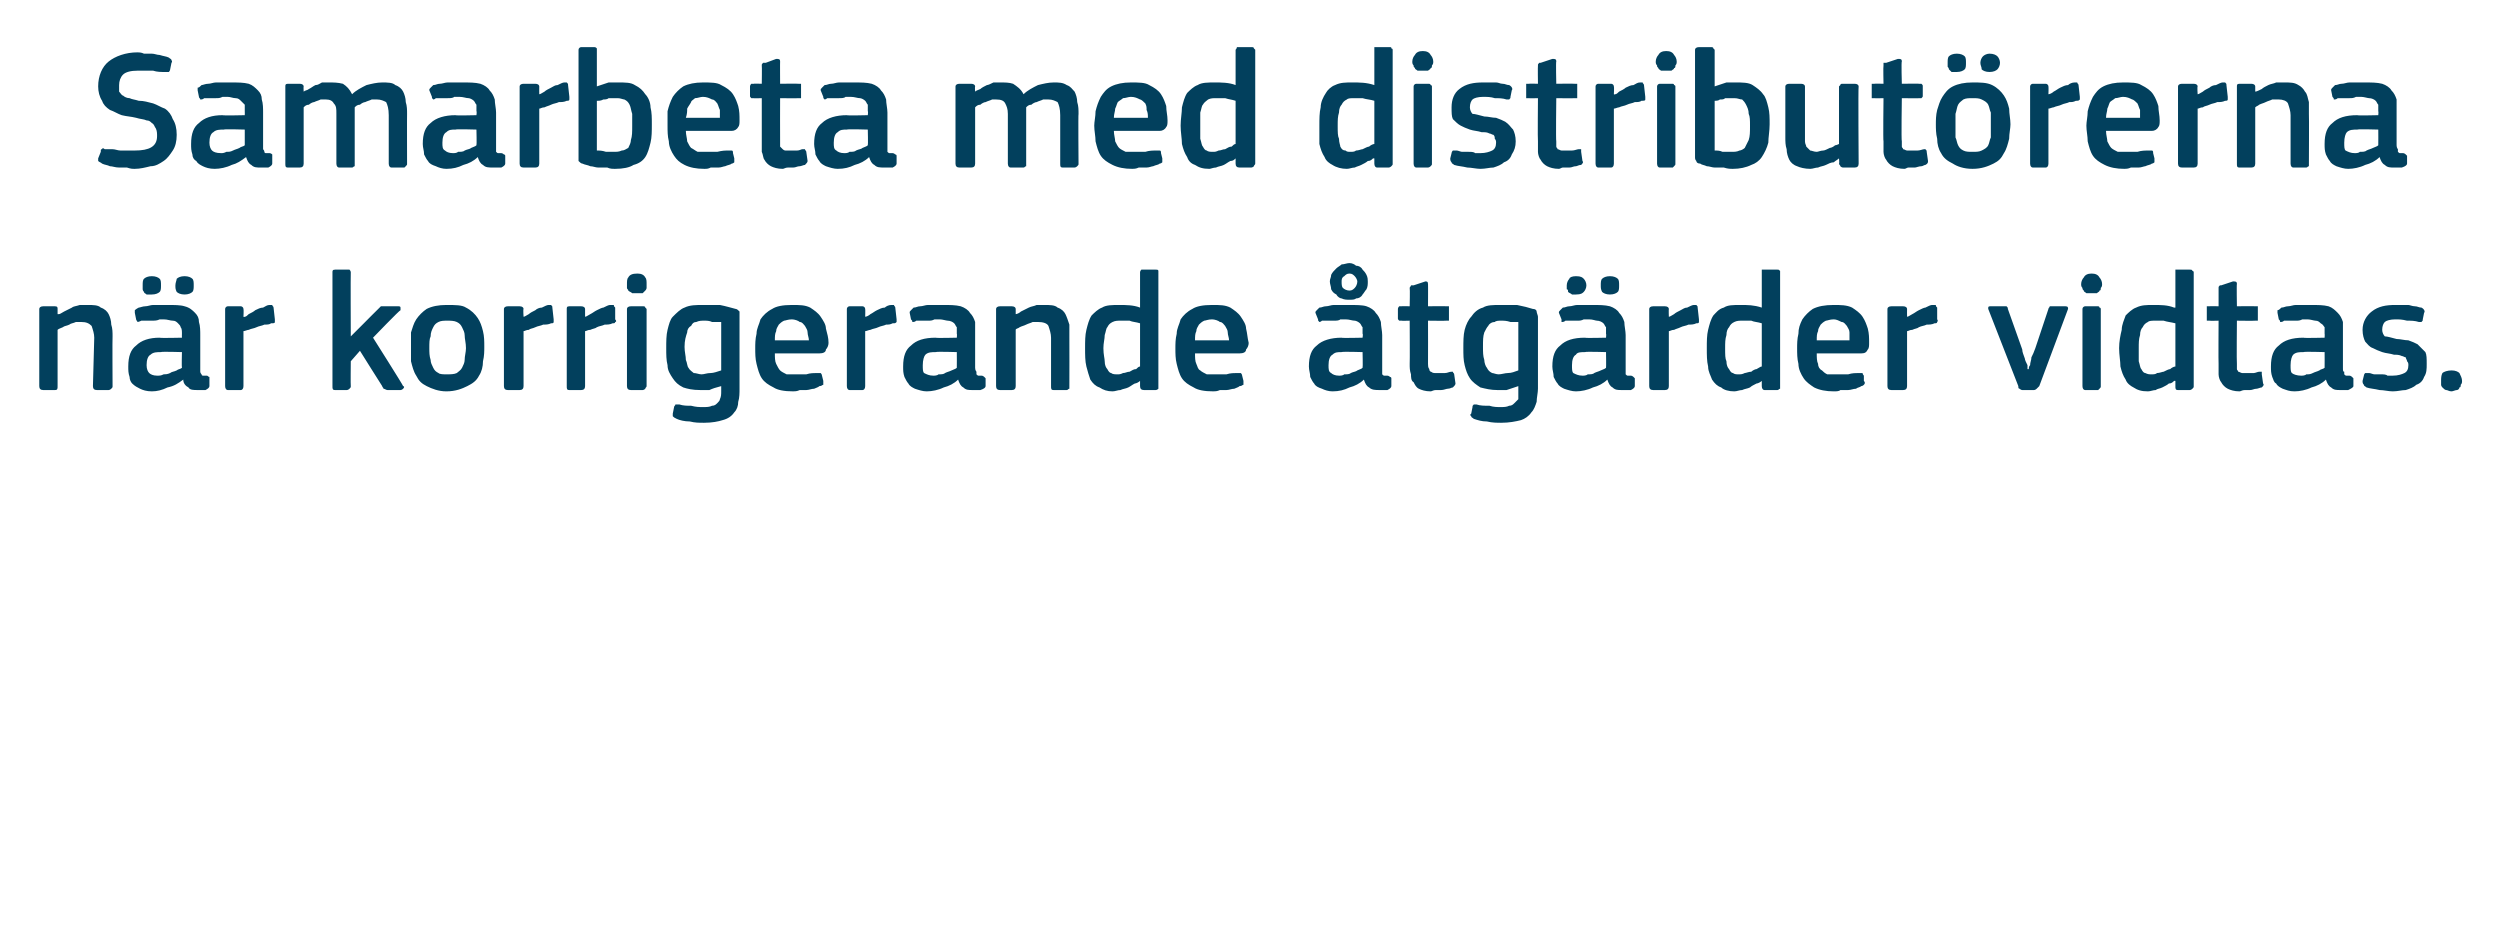
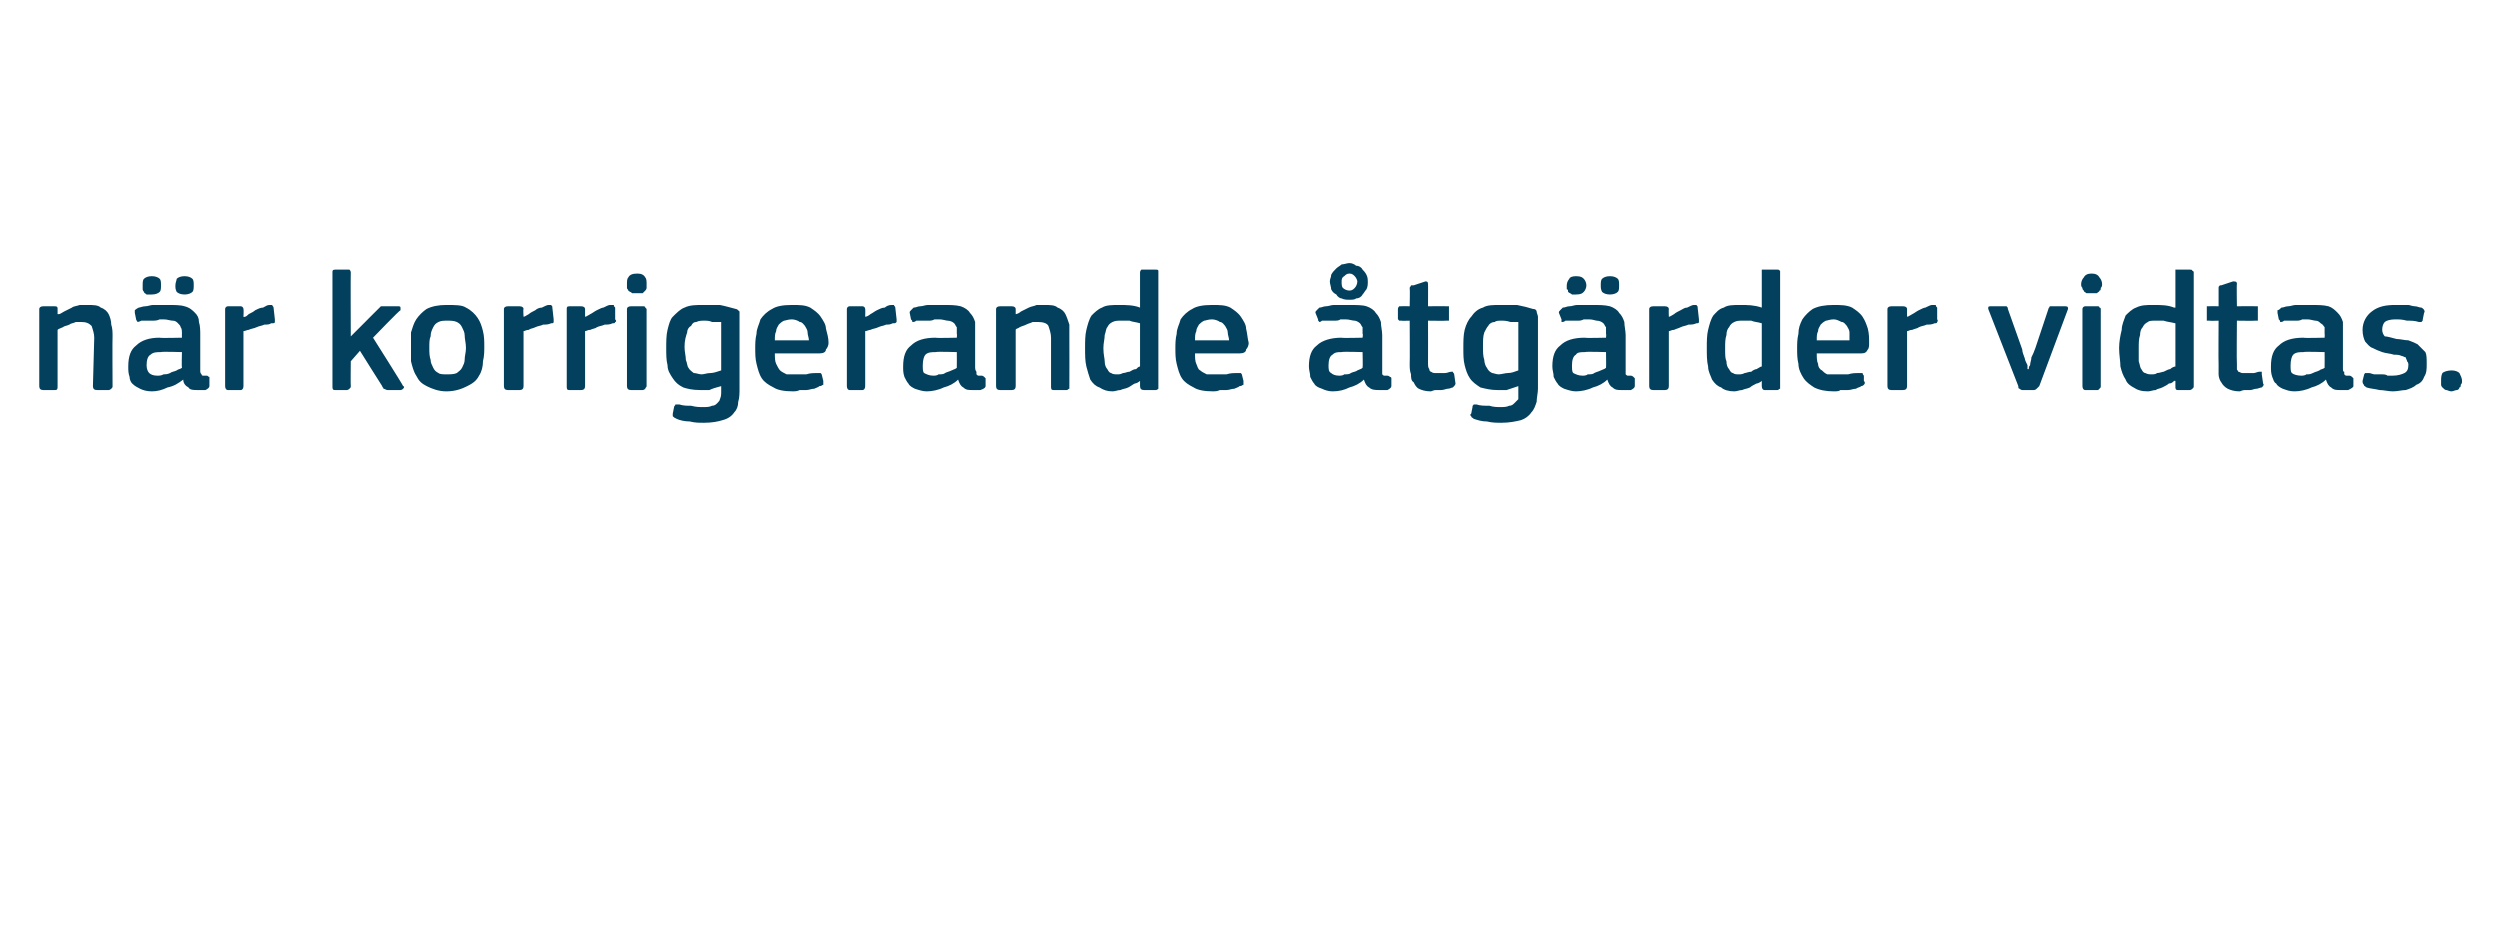
<svg xmlns="http://www.w3.org/2000/svg" version="1.1" width="191px" height="72.3px" viewBox="0 -3 191 72.3" style="top:-3px">
  <desc>Samarbeta med distribut rerna n r korrigerande tg rder vidtas.</desc>
  <defs />
  <g id="Polygon25678">
    <path d="M 8.6 26.5 C 8.6 26.6 8.6 26.6 8.5 26.7 C 8.5 26.7 8.4 26.8 8.3 26.8 C 8.3 26.8 7.4 26.8 7.4 26.8 C 7.2 26.8 7.1 26.7 7.1 26.5 C 7.1 26.5 7.2 22.8 7.2 22.8 C 7.2 22.5 7.1 22.2 7 21.9 C 6.8 21.7 6.6 21.6 6.2 21.6 C 6.1 21.6 5.9 21.6 5.8 21.6 C 5.6 21.7 5.4 21.7 5.3 21.8 C 5.1 21.9 4.9 21.9 4.8 22 C 4.6 22.1 4.5 22.1 4.4 22.2 C 4.4 22.2 4.4 26.5 4.4 26.5 C 4.4 26.7 4.4 26.8 4.2 26.8 C 4.2 26.8 3.3 26.8 3.3 26.8 C 3.1 26.8 3 26.7 3 26.5 C 3 26.5 3 20.6 3 20.6 C 3 20.5 3.1 20.4 3.3 20.4 C 3.3 20.4 4.2 20.4 4.2 20.4 C 4.4 20.4 4.4 20.5 4.4 20.6 C 4.4 20.6 4.4 21 4.4 21 C 4.4 21 4.5 21 4.5 21 C 4.5 21 4.5 21 4.5 21 C 4.6 21 4.7 20.9 4.9 20.8 C 5.1 20.7 5.3 20.6 5.5 20.5 C 5.6 20.4 5.8 20.4 6.1 20.3 C 6.3 20.3 6.5 20.3 6.7 20.3 C 7.1 20.3 7.5 20.3 7.7 20.5 C 8 20.6 8.2 20.8 8.3 21 C 8.4 21.2 8.5 21.5 8.5 21.8 C 8.6 22.1 8.6 22.4 8.6 22.7 C 8.58 22.73 8.6 26.5 8.6 26.5 C 8.6 26.5 8.58 26.5 8.6 26.5 Z M 13.9 23.9 C 13.9 23.9 12.29 23.85 12.3 23.9 C 12 23.9 11.7 23.9 11.5 24.1 C 11.3 24.2 11.2 24.5 11.2 24.9 C 11.2 25.2 11.3 25.4 11.4 25.5 C 11.5 25.6 11.7 25.7 12 25.7 C 12.2 25.7 12.3 25.7 12.5 25.6 C 12.6 25.6 12.8 25.6 13 25.5 C 13.1 25.4 13.3 25.4 13.5 25.3 C 13.6 25.2 13.8 25.2 13.9 25.1 C 13.87 25.09 13.9 23.9 13.9 23.9 Z M 14 26 C 13.6 26.3 13.3 26.5 12.8 26.6 C 12.4 26.8 12 26.9 11.6 26.9 C 11.2 26.9 10.9 26.8 10.7 26.7 C 10.5 26.6 10.3 26.5 10.1 26.3 C 10 26.2 9.9 26 9.9 25.8 C 9.8 25.5 9.8 25.3 9.8 25 C 9.8 24.2 10 23.7 10.4 23.4 C 10.8 23 11.4 22.8 12.2 22.8 C 12.22 22.84 13.9 22.8 13.9 22.8 C 13.9 22.8 13.89 22.5 13.9 22.5 C 13.9 22.3 13.9 22.1 13.8 22 C 13.8 21.9 13.7 21.8 13.6 21.7 C 13.5 21.6 13.4 21.5 13.2 21.5 C 13 21.5 12.8 21.4 12.5 21.4 C 12.4 21.4 12.3 21.4 12.2 21.4 C 12 21.5 11.8 21.5 11.7 21.5 C 11.5 21.5 11.4 21.5 11.2 21.5 C 11 21.5 10.9 21.5 10.8 21.5 C 10.6 21.6 10.5 21.6 10.5 21.6 C 10.5 21.5 10.4 21.5 10.4 21.4 C 10.4 21.4 10.3 20.9 10.3 20.9 C 10.3 20.8 10.3 20.8 10.3 20.7 C 10.3 20.7 10.4 20.6 10.6 20.5 C 10.7 20.5 10.9 20.4 11.1 20.4 C 11.3 20.4 11.5 20.3 11.7 20.3 C 11.9 20.3 12.1 20.3 12.3 20.3 C 12.5 20.3 12.6 20.3 12.8 20.3 C 13.3 20.3 13.8 20.3 14.1 20.4 C 14.5 20.5 14.7 20.7 14.9 20.9 C 15.1 21.1 15.2 21.3 15.2 21.6 C 15.3 21.9 15.3 22.3 15.3 22.6 C 15.3 22.6 15.3 25.1 15.3 25.1 C 15.3 25.3 15.3 25.4 15.3 25.4 C 15.3 25.5 15.4 25.6 15.4 25.6 C 15.4 25.7 15.5 25.7 15.5 25.7 C 15.6 25.7 15.7 25.7 15.8 25.7 C 15.9 25.7 15.9 25.8 16 25.8 C 16 25.8 16 25.9 16 25.9 C 16 25.9 16 26.5 16 26.5 C 16 26.6 15.9 26.7 15.7 26.8 C 15.6 26.8 15.5 26.8 15.4 26.8 C 15.3 26.8 15.2 26.8 15.1 26.8 C 14.8 26.8 14.5 26.8 14.4 26.6 C 14.2 26.5 14 26.3 14 26 C 14 26 14 26 14 26 Z M 11.6 19.5 C 11.4 19.5 11.3 19.5 11.2 19.5 C 11.1 19.4 11 19.4 11 19.3 C 10.9 19.2 10.9 19.1 10.9 19.1 C 10.9 19 10.9 18.9 10.9 18.8 C 10.9 18.6 10.9 18.4 11 18.3 C 11.1 18.2 11.3 18.1 11.6 18.1 C 11.9 18.1 12.1 18.2 12.2 18.3 C 12.3 18.4 12.3 18.6 12.3 18.8 C 12.3 19 12.3 19.2 12.2 19.3 C 12.1 19.4 11.9 19.5 11.6 19.5 Z M 14.1 19.5 C 13.8 19.5 13.6 19.4 13.5 19.3 C 13.4 19.1 13.4 19 13.4 18.8 C 13.4 18.6 13.5 18.4 13.5 18.3 C 13.6 18.2 13.8 18.1 14.1 18.1 C 14.4 18.1 14.6 18.2 14.7 18.3 C 14.8 18.4 14.8 18.6 14.8 18.8 C 14.8 19 14.8 19.2 14.7 19.3 C 14.6 19.4 14.4 19.5 14.1 19.5 Z M 18.6 26.5 C 18.6 26.7 18.5 26.8 18.4 26.8 C 18.4 26.8 17.4 26.8 17.4 26.8 C 17.3 26.8 17.2 26.7 17.2 26.5 C 17.2 26.5 17.2 20.6 17.2 20.6 C 17.2 20.5 17.3 20.4 17.4 20.4 C 17.4 20.4 18.4 20.4 18.4 20.4 C 18.5 20.4 18.6 20.5 18.6 20.6 C 18.63 20.64 18.6 21.2 18.6 21.2 C 18.6 21.2 18.66 21.24 18.7 21.2 C 18.8 21.2 18.9 21.1 19 21 C 19.2 20.9 19.4 20.8 19.5 20.7 C 19.7 20.6 19.9 20.5 20.1 20.5 C 20.3 20.4 20.4 20.3 20.6 20.3 C 20.7 20.3 20.7 20.3 20.8 20.3 C 20.8 20.4 20.9 20.4 20.9 20.5 C 20.9 20.5 21 21.4 21 21.4 C 21 21.5 21 21.6 21 21.6 C 21 21.7 20.9 21.7 20.7 21.7 C 20.6 21.8 20.4 21.8 20.2 21.8 C 20 21.9 19.8 21.9 19.6 22 C 19.4 22.1 19.2 22.1 19 22.2 C 18.9 22.2 18.7 22.3 18.6 22.3 C 18.6 22.3 18.6 26.5 18.6 26.5 Z M 26.8 22.7 L 27.8 21.7 C 27.8 21.7 28.9 20.59 28.9 20.6 C 29 20.5 29 20.5 29.1 20.4 C 29.2 20.4 29.2 20.4 29.4 20.4 C 29.4 20.4 30.4 20.4 30.4 20.4 C 30.5 20.4 30.6 20.4 30.6 20.5 C 30.6 20.5 30.6 20.6 30.6 20.7 C 30.55 20.67 28.5 22.8 28.5 22.8 C 28.5 22.8 30.81 26.45 30.8 26.5 C 30.9 26.5 30.9 26.6 30.8 26.7 C 30.8 26.7 30.7 26.8 30.6 26.8 C 30.6 26.8 29.6 26.8 29.6 26.8 C 29.5 26.8 29.4 26.7 29.3 26.7 C 29.3 26.6 29.2 26.6 29.2 26.5 C 29.19 26.5 27.5 23.8 27.5 23.8 L 26.8 24.6 C 26.8 24.6 26.78 26.5 26.8 26.5 C 26.8 26.6 26.8 26.6 26.7 26.7 C 26.7 26.7 26.6 26.8 26.5 26.8 C 26.5 26.8 25.6 26.8 25.6 26.8 C 25.4 26.8 25.4 26.7 25.4 26.5 C 25.4 26.5 25.4 17.8 25.4 17.8 C 25.4 17.7 25.4 17.6 25.6 17.6 C 25.6 17.6 26.5 17.6 26.5 17.6 C 26.6 17.6 26.7 17.6 26.7 17.6 C 26.8 17.7 26.8 17.8 26.8 17.8 C 26.78 17.83 26.8 22.7 26.8 22.7 L 26.8 22.7 Z M 37 23.5 C 37 23.8 37 24.2 36.9 24.6 C 36.9 25 36.8 25.4 36.6 25.7 C 36.4 26.1 36.1 26.3 35.7 26.5 C 35.3 26.7 34.8 26.9 34.1 26.9 C 33.5 26.9 33 26.7 32.6 26.5 C 32.2 26.3 32 26.1 31.8 25.7 C 31.6 25.4 31.5 25 31.4 24.6 C 31.4 24.2 31.4 23.8 31.4 23.5 C 31.4 23.2 31.4 22.8 31.4 22.4 C 31.5 22.1 31.6 21.7 31.8 21.4 C 32 21.1 32.3 20.8 32.6 20.6 C 33 20.4 33.5 20.3 34.1 20.3 C 34.8 20.3 35.3 20.3 35.6 20.5 C 36 20.7 36.3 21 36.5 21.3 C 36.7 21.6 36.8 21.9 36.9 22.3 C 37 22.7 37 23.1 37 23.5 Z M 35.6 23.6 C 35.6 23.2 35.5 22.9 35.5 22.6 C 35.5 22.4 35.4 22.2 35.3 22 C 35.2 21.8 35.1 21.7 34.9 21.6 C 34.7 21.5 34.4 21.5 34.2 21.5 C 33.9 21.5 33.7 21.5 33.5 21.6 C 33.3 21.7 33.2 21.8 33.1 22 C 33 22.2 32.9 22.4 32.9 22.7 C 32.8 22.9 32.8 23.2 32.8 23.6 C 32.8 23.9 32.8 24.2 32.9 24.5 C 32.9 24.7 33 24.9 33.1 25.1 C 33.2 25.3 33.3 25.4 33.5 25.5 C 33.6 25.6 33.9 25.6 34.1 25.6 C 34.4 25.6 34.7 25.6 34.9 25.5 C 35 25.4 35.2 25.3 35.3 25.1 C 35.4 24.9 35.5 24.7 35.5 24.5 C 35.5 24.2 35.6 23.9 35.6 23.6 Z M 40 26.5 C 40 26.7 39.9 26.8 39.7 26.8 C 39.7 26.8 38.8 26.8 38.8 26.8 C 38.6 26.8 38.5 26.7 38.5 26.5 C 38.5 26.5 38.5 20.6 38.5 20.6 C 38.5 20.5 38.6 20.4 38.8 20.4 C 38.8 20.4 39.7 20.4 39.7 20.4 C 39.9 20.4 40 20.5 40 20.6 C 39.96 20.64 40 21.2 40 21.2 C 40 21.2 39.99 21.24 40 21.2 C 40.1 21.2 40.2 21.1 40.4 21 C 40.5 20.9 40.7 20.8 40.9 20.7 C 41 20.6 41.2 20.5 41.4 20.5 C 41.6 20.4 41.8 20.3 41.9 20.3 C 42 20.3 42.1 20.3 42.1 20.3 C 42.2 20.4 42.2 20.4 42.2 20.5 C 42.2 20.5 42.3 21.4 42.3 21.4 C 42.3 21.5 42.3 21.6 42.3 21.6 C 42.3 21.7 42.2 21.7 42.1 21.7 C 41.9 21.8 41.7 21.8 41.5 21.8 C 41.3 21.9 41.1 21.9 40.9 22 C 40.7 22.1 40.5 22.1 40.4 22.2 C 40.2 22.2 40.1 22.3 40 22.3 C 40 22.3 40 26.5 40 26.5 Z M 44.7 26.5 C 44.7 26.7 44.6 26.8 44.4 26.8 C 44.4 26.8 43.5 26.8 43.5 26.8 C 43.3 26.8 43.3 26.7 43.3 26.5 C 43.3 26.5 43.3 20.6 43.3 20.6 C 43.3 20.5 43.3 20.4 43.5 20.4 C 43.5 20.4 44.4 20.4 44.4 20.4 C 44.6 20.4 44.7 20.5 44.7 20.6 C 44.7 20.64 44.7 21.2 44.7 21.2 C 44.7 21.2 44.72 21.24 44.7 21.2 C 44.8 21.2 44.9 21.1 45.1 21 C 45.3 20.9 45.4 20.8 45.6 20.7 C 45.8 20.6 46 20.5 46.1 20.5 C 46.3 20.4 46.5 20.3 46.6 20.3 C 46.7 20.3 46.8 20.3 46.9 20.3 C 46.9 20.4 46.9 20.4 47 20.5 C 47 20.5 47 21.4 47 21.4 C 47.1 21.5 47.1 21.6 47 21.6 C 47 21.7 46.9 21.7 46.8 21.7 C 46.6 21.8 46.4 21.8 46.2 21.8 C 46 21.9 45.8 21.9 45.6 22 C 45.5 22.1 45.3 22.1 45.1 22.2 C 44.9 22.2 44.8 22.3 44.7 22.3 C 44.7 22.3 44.7 26.5 44.7 26.5 Z M 49.4 18.7 C 49.4 18.8 49.4 18.9 49.4 19 C 49.4 19.1 49.3 19.2 49.3 19.2 C 49.2 19.3 49.2 19.3 49.1 19.4 C 49 19.4 48.8 19.4 48.7 19.4 C 48.5 19.4 48.4 19.4 48.3 19.4 C 48.2 19.3 48.1 19.3 48 19.2 C 48 19.1 47.9 19.1 47.9 19 C 47.9 18.9 47.9 18.8 47.9 18.7 C 47.9 18.5 47.9 18.3 48 18.2 C 48.1 18 48.3 17.9 48.7 17.9 C 49 17.9 49.2 18 49.3 18.2 C 49.4 18.3 49.4 18.5 49.4 18.7 Z M 49.4 26.5 C 49.4 26.6 49.3 26.6 49.3 26.7 C 49.3 26.7 49.2 26.8 49.1 26.8 C 49.1 26.8 48.2 26.8 48.2 26.8 C 48 26.8 47.9 26.7 47.9 26.5 C 47.9 26.5 47.9 20.6 47.9 20.6 C 47.9 20.5 48 20.4 48.2 20.4 C 48.2 20.4 49.1 20.4 49.1 20.4 C 49.2 20.4 49.3 20.4 49.3 20.5 C 49.3 20.5 49.4 20.6 49.4 20.6 C 49.4 20.6 49.4 26.5 49.4 26.5 Z M 53.7 20.3 C 54.1 20.3 54.6 20.3 55 20.3 C 55.5 20.4 55.8 20.5 56.2 20.6 C 56.3 20.6 56.4 20.7 56.5 20.8 C 56.5 20.9 56.5 21.1 56.5 21.2 C 56.5 21.2 56.5 26.7 56.5 26.7 C 56.5 27 56.5 27.4 56.4 27.7 C 56.4 28 56.3 28.3 56.1 28.5 C 55.9 28.8 55.6 29 55.2 29.1 C 54.9 29.2 54.4 29.3 53.8 29.3 C 53.4 29.3 53.1 29.3 52.7 29.2 C 52.3 29.2 51.9 29.1 51.7 29 C 51.5 28.9 51.5 28.9 51.4 28.8 C 51.4 28.7 51.4 28.7 51.4 28.6 C 51.4 28.6 51.5 28.1 51.5 28.1 C 51.5 28 51.6 28 51.6 27.9 C 51.7 27.9 51.8 27.9 51.9 27.9 C 52.2 28 52.5 28 52.8 28 C 53.2 28.1 53.4 28.1 53.7 28.1 C 54 28.1 54.2 28.1 54.4 28 C 54.6 28 54.7 27.9 54.8 27.8 C 54.9 27.7 55 27.6 55 27.5 C 55.1 27.3 55.1 27.1 55.1 26.9 C 55.1 26.9 55.1 26.5 55.1 26.5 C 54.7 26.6 54.4 26.7 54.2 26.8 C 53.9 26.8 53.7 26.8 53.5 26.8 C 52.9 26.8 52.5 26.7 52.2 26.6 C 51.8 26.4 51.6 26.2 51.4 25.9 C 51.2 25.6 51 25.3 51 24.9 C 50.9 24.5 50.9 24.1 50.9 23.6 C 50.9 23.1 50.9 22.6 51 22.2 C 51.1 21.8 51.2 21.4 51.4 21.2 C 51.7 20.9 52 20.6 52.3 20.5 C 52.7 20.3 53.2 20.3 53.7 20.3 Z M 52.3 23.5 C 52.3 23.9 52.4 24.2 52.4 24.5 C 52.5 24.7 52.5 25 52.6 25.1 C 52.7 25.3 52.9 25.4 53 25.5 C 53.2 25.5 53.4 25.6 53.6 25.6 C 53.8 25.6 54 25.5 54.3 25.5 C 54.5 25.5 54.8 25.4 55.1 25.3 C 55.1 25.3 55.1 21.6 55.1 21.6 C 54.9 21.6 54.7 21.6 54.4 21.6 C 54.2 21.5 54 21.5 53.8 21.5 C 53.6 21.5 53.4 21.5 53.2 21.6 C 53 21.6 52.9 21.7 52.8 21.9 C 52.6 22 52.5 22.2 52.5 22.4 C 52.4 22.7 52.3 23 52.3 23.5 Z M 59.2 24 C 59.2 24.3 59.2 24.6 59.3 24.8 C 59.4 25 59.5 25.2 59.6 25.3 C 59.7 25.4 59.9 25.5 60.1 25.6 C 60.3 25.6 60.5 25.6 60.8 25.6 C 61 25.6 61.3 25.6 61.6 25.6 C 61.9 25.5 62.2 25.5 62.4 25.5 C 62.6 25.5 62.6 25.5 62.7 25.5 C 62.7 25.5 62.8 25.6 62.8 25.7 C 62.8 25.7 62.9 26.1 62.9 26.1 C 62.9 26.2 62.9 26.3 62.9 26.4 C 62.8 26.4 62.8 26.5 62.6 26.5 C 62.5 26.6 62.4 26.6 62.2 26.7 C 62 26.7 61.8 26.8 61.6 26.8 C 61.5 26.8 61.3 26.8 61.1 26.8 C 60.9 26.9 60.7 26.9 60.6 26.9 C 59.9 26.9 59.4 26.8 59.1 26.6 C 58.7 26.4 58.4 26.2 58.2 25.9 C 58 25.6 57.9 25.2 57.8 24.8 C 57.7 24.4 57.7 24 57.7 23.6 C 57.7 23.3 57.7 22.9 57.8 22.5 C 57.8 22.1 58 21.8 58.1 21.4 C 58.3 21.1 58.6 20.8 59 20.6 C 59.3 20.4 59.8 20.3 60.5 20.3 C 61.1 20.3 61.5 20.3 61.9 20.5 C 62.2 20.7 62.5 20.9 62.7 21.2 C 62.9 21.5 63.1 21.8 63.1 22.1 C 63.2 22.5 63.3 22.8 63.3 23.2 C 63.3 23.4 63.2 23.6 63.1 23.7 C 63.1 23.9 62.9 24 62.6 24 C 62.6 24 59.2 24 59.2 24 Z M 60.5 21.4 C 60.2 21.4 60 21.5 59.9 21.5 C 59.7 21.6 59.6 21.7 59.5 21.8 C 59.4 22 59.3 22.1 59.3 22.3 C 59.2 22.5 59.2 22.7 59.2 23 C 59.2 23 61.8 23 61.8 23 C 61.8 22.8 61.7 22.6 61.7 22.4 C 61.7 22.2 61.6 22.1 61.5 21.9 C 61.4 21.8 61.3 21.6 61.1 21.6 C 61 21.5 60.7 21.4 60.5 21.4 Z M 66.1 26.5 C 66.1 26.7 66 26.8 65.9 26.8 C 65.9 26.8 64.9 26.8 64.9 26.8 C 64.8 26.8 64.7 26.7 64.7 26.5 C 64.7 26.5 64.7 20.6 64.7 20.6 C 64.7 20.5 64.8 20.4 64.9 20.4 C 64.9 20.4 65.9 20.4 65.9 20.4 C 66 20.4 66.1 20.5 66.1 20.6 C 66.12 20.64 66.1 21.2 66.1 21.2 C 66.1 21.2 66.15 21.24 66.1 21.2 C 66.2 21.2 66.4 21.1 66.5 21 C 66.7 20.9 66.8 20.8 67 20.7 C 67.2 20.6 67.4 20.5 67.6 20.5 C 67.7 20.4 67.9 20.3 68.1 20.3 C 68.2 20.3 68.2 20.3 68.3 20.3 C 68.3 20.4 68.4 20.4 68.4 20.5 C 68.4 20.5 68.5 21.4 68.5 21.4 C 68.5 21.5 68.5 21.6 68.5 21.6 C 68.4 21.7 68.4 21.7 68.2 21.7 C 68 21.8 67.9 21.8 67.7 21.8 C 67.5 21.9 67.3 21.9 67.1 22 C 66.9 22.1 66.7 22.1 66.5 22.2 C 66.4 22.2 66.2 22.3 66.1 22.3 C 66.1 22.3 66.1 26.5 66.1 26.5 Z M 73.1 23.9 C 73.1 23.9 71.53 23.85 71.5 23.9 C 71.2 23.9 70.9 23.9 70.7 24.1 C 70.6 24.2 70.5 24.5 70.5 24.9 C 70.5 25.2 70.5 25.4 70.6 25.5 C 70.8 25.6 71 25.7 71.3 25.7 C 71.4 25.7 71.6 25.7 71.7 25.6 C 71.9 25.6 72.1 25.6 72.2 25.5 C 72.4 25.4 72.5 25.4 72.7 25.3 C 72.9 25.2 73 25.2 73.1 25.1 C 73.11 25.09 73.1 23.9 73.1 23.9 Z M 73.2 26 C 72.9 26.3 72.5 26.5 72.1 26.6 C 71.7 26.8 71.2 26.9 70.8 26.9 C 70.5 26.9 70.2 26.8 69.9 26.7 C 69.7 26.6 69.5 26.5 69.4 26.3 C 69.3 26.2 69.2 26 69.1 25.8 C 69 25.5 69 25.3 69 25 C 69 24.2 69.2 23.7 69.6 23.4 C 70 23 70.6 22.8 71.5 22.8 C 71.46 22.84 73.1 22.8 73.1 22.8 C 73.1 22.8 73.13 22.5 73.1 22.5 C 73.1 22.3 73.1 22.1 73.1 22 C 73 21.9 73 21.8 72.9 21.7 C 72.8 21.6 72.6 21.5 72.4 21.5 C 72.3 21.5 72 21.4 71.8 21.4 C 71.7 21.4 71.5 21.4 71.4 21.4 C 71.2 21.5 71.1 21.5 70.9 21.5 C 70.8 21.5 70.6 21.5 70.4 21.5 C 70.3 21.5 70.1 21.5 70 21.5 C 69.9 21.6 69.8 21.6 69.7 21.6 C 69.7 21.5 69.7 21.5 69.6 21.4 C 69.6 21.4 69.5 20.9 69.5 20.9 C 69.5 20.8 69.5 20.8 69.6 20.7 C 69.6 20.7 69.7 20.6 69.8 20.5 C 70 20.5 70.1 20.4 70.3 20.4 C 70.5 20.4 70.7 20.3 70.9 20.3 C 71.1 20.3 71.3 20.3 71.5 20.3 C 71.7 20.3 71.9 20.3 72 20.3 C 72.6 20.3 73 20.3 73.4 20.4 C 73.7 20.5 74 20.7 74.1 20.9 C 74.3 21.1 74.4 21.3 74.5 21.6 C 74.5 21.9 74.5 22.3 74.5 22.6 C 74.5 22.6 74.5 25.1 74.5 25.1 C 74.5 25.3 74.6 25.4 74.6 25.4 C 74.6 25.5 74.6 25.6 74.6 25.6 C 74.7 25.7 74.7 25.7 74.8 25.7 C 74.8 25.7 74.9 25.7 75 25.7 C 75.1 25.7 75.2 25.8 75.2 25.8 C 75.2 25.8 75.3 25.9 75.3 25.9 C 75.3 25.9 75.3 26.5 75.3 26.5 C 75.3 26.6 75.2 26.7 74.9 26.8 C 74.8 26.8 74.7 26.8 74.6 26.8 C 74.5 26.8 74.4 26.8 74.3 26.8 C 74 26.8 73.8 26.8 73.6 26.6 C 73.4 26.5 73.3 26.3 73.2 26 C 73.2 26 73.2 26 73.2 26 Z M 81.7 26.5 C 81.7 26.6 81.7 26.6 81.7 26.7 C 81.6 26.7 81.6 26.8 81.5 26.8 C 81.5 26.8 80.5 26.8 80.5 26.8 C 80.3 26.8 80.3 26.7 80.3 26.5 C 80.3 26.5 80.3 22.8 80.3 22.8 C 80.3 22.5 80.2 22.2 80.1 21.9 C 80 21.7 79.7 21.6 79.3 21.6 C 79.2 21.6 79.1 21.6 78.9 21.6 C 78.7 21.7 78.6 21.7 78.4 21.8 C 78.2 21.9 78.1 21.9 77.9 22 C 77.8 22.1 77.6 22.1 77.6 22.2 C 77.6 22.2 77.6 26.5 77.6 26.5 C 77.6 26.7 77.5 26.8 77.3 26.8 C 77.3 26.8 76.4 26.8 76.4 26.8 C 76.2 26.8 76.1 26.7 76.1 26.5 C 76.1 26.5 76.1 20.6 76.1 20.6 C 76.1 20.5 76.2 20.4 76.4 20.4 C 76.4 20.4 77.3 20.4 77.3 20.4 C 77.5 20.4 77.6 20.5 77.6 20.6 C 77.6 20.6 77.6 21 77.6 21 C 77.6 21 77.6 21 77.6 21 C 77.6 21 77.6 21 77.6 21 C 77.7 21 77.9 20.9 78 20.8 C 78.2 20.7 78.4 20.6 78.6 20.5 C 78.8 20.4 79 20.4 79.2 20.3 C 79.4 20.3 79.6 20.3 79.8 20.3 C 80.2 20.3 80.6 20.3 80.8 20.5 C 81.1 20.6 81.3 20.8 81.4 21 C 81.5 21.2 81.6 21.5 81.7 21.8 C 81.7 22.1 81.7 22.4 81.7 22.7 C 81.71 22.73 81.7 26.5 81.7 26.5 C 81.7 26.5 81.71 26.5 81.7 26.5 Z M 88.5 26.5 C 88.5 26.6 88.5 26.6 88.5 26.7 C 88.5 26.7 88.4 26.8 88.3 26.8 C 88.3 26.8 87.4 26.8 87.4 26.8 C 87.2 26.8 87.1 26.7 87.1 26.5 C 87.1 26.5 87.1 26.1 87.1 26.1 C 87.1 26.1 87.1 26.1 87.1 26.1 C 87.1 26.1 87.1 26.1 87.1 26.1 C 87 26.2 86.8 26.3 86.7 26.3 C 86.5 26.4 86.4 26.5 86.2 26.6 C 86 26.7 85.8 26.7 85.6 26.8 C 85.4 26.8 85.2 26.9 85 26.9 C 84.6 26.9 84.3 26.8 84 26.6 C 83.7 26.5 83.5 26.3 83.3 26 C 83.2 25.7 83.1 25.4 83 25 C 82.9 24.6 82.9 24.1 82.9 23.6 C 82.9 23.1 82.9 22.6 83 22.2 C 83.1 21.8 83.2 21.4 83.4 21.1 C 83.6 20.9 83.9 20.6 84.2 20.5 C 84.5 20.3 85 20.3 85.5 20.3 C 86 20.3 86.6 20.3 87.1 20.5 C 87.1 20.5 87.1 20.5 87.1 20.5 C 87.1 20.5 87.1 20.5 87.1 20.5 C 87.1 20.5 87.1 17.8 87.1 17.8 C 87.1 17.8 87.1 17.7 87.2 17.6 C 87.2 17.6 87.3 17.6 87.4 17.6 C 87.4 17.6 88.3 17.6 88.3 17.6 C 88.4 17.6 88.5 17.6 88.5 17.7 C 88.5 17.7 88.5 17.8 88.5 17.8 C 88.5 17.8 88.5 26.5 88.5 26.5 Z M 87.1 21.7 C 86.8 21.6 86.5 21.6 86.3 21.5 C 86.1 21.5 85.8 21.5 85.6 21.5 C 85.4 21.5 85.2 21.5 85 21.6 C 84.8 21.7 84.7 21.8 84.6 22 C 84.5 22.1 84.5 22.3 84.4 22.6 C 84.4 22.9 84.3 23.2 84.3 23.6 C 84.3 24.1 84.4 24.4 84.4 24.6 C 84.4 24.9 84.5 25.1 84.6 25.2 C 84.7 25.4 84.8 25.5 84.9 25.5 C 85 25.6 85.2 25.6 85.4 25.6 C 85.5 25.6 85.6 25.6 85.8 25.5 C 86 25.5 86.1 25.4 86.3 25.4 C 86.5 25.3 86.6 25.2 86.8 25.2 C 86.9 25.1 87 25 87.1 25 C 87.1 25 87.1 21.7 87.1 21.7 Z M 91.3 24 C 91.3 24.3 91.3 24.6 91.4 24.8 C 91.5 25 91.5 25.2 91.7 25.3 C 91.8 25.4 92 25.5 92.2 25.6 C 92.3 25.6 92.6 25.6 92.8 25.6 C 93.1 25.6 93.4 25.6 93.7 25.6 C 94 25.5 94.3 25.5 94.5 25.5 C 94.7 25.5 94.7 25.5 94.8 25.5 C 94.8 25.5 94.9 25.6 94.9 25.7 C 94.9 25.7 95 26.1 95 26.1 C 95 26.2 95 26.3 95 26.4 C 94.9 26.4 94.9 26.5 94.7 26.5 C 94.6 26.6 94.5 26.6 94.3 26.7 C 94.1 26.7 93.9 26.8 93.7 26.8 C 93.6 26.8 93.4 26.8 93.2 26.8 C 93 26.9 92.8 26.9 92.7 26.9 C 92 26.9 91.5 26.8 91.2 26.6 C 90.8 26.4 90.5 26.2 90.3 25.9 C 90.1 25.6 90 25.2 89.9 24.8 C 89.8 24.4 89.8 24 89.8 23.6 C 89.8 23.3 89.8 22.9 89.9 22.5 C 89.9 22.1 90.1 21.8 90.2 21.4 C 90.4 21.1 90.7 20.8 91.1 20.6 C 91.4 20.4 91.9 20.3 92.6 20.3 C 93.2 20.3 93.6 20.3 94 20.5 C 94.3 20.7 94.6 20.9 94.8 21.2 C 95 21.5 95.2 21.8 95.2 22.1 C 95.3 22.5 95.3 22.8 95.4 23.2 C 95.4 23.4 95.3 23.6 95.2 23.7 C 95.2 23.9 95 24 94.7 24 C 94.7 24 91.3 24 91.3 24 Z M 92.6 21.4 C 92.3 21.4 92.1 21.5 92 21.5 C 91.8 21.6 91.7 21.7 91.6 21.8 C 91.5 22 91.4 22.1 91.4 22.3 C 91.3 22.5 91.3 22.7 91.3 23 C 91.3 23 93.9 23 93.9 23 C 93.9 22.8 93.8 22.6 93.8 22.4 C 93.8 22.2 93.7 22.1 93.6 21.9 C 93.5 21.8 93.4 21.6 93.2 21.6 C 93.1 21.5 92.8 21.4 92.6 21.4 Z M 104.1 23.9 C 104.1 23.9 102.55 23.85 102.5 23.9 C 102.2 23.9 102 23.9 101.8 24.1 C 101.6 24.2 101.5 24.5 101.5 24.9 C 101.5 25.2 101.5 25.4 101.7 25.5 C 101.8 25.6 102 25.7 102.3 25.7 C 102.4 25.7 102.6 25.7 102.7 25.6 C 102.9 25.6 103.1 25.6 103.2 25.5 C 103.4 25.4 103.6 25.4 103.7 25.3 C 103.9 25.2 104 25.2 104.1 25.1 C 104.13 25.09 104.1 23.9 104.1 23.9 Z M 104.2 26 C 103.9 26.3 103.5 26.5 103.1 26.6 C 102.7 26.8 102.3 26.9 101.8 26.9 C 101.5 26.9 101.2 26.8 101 26.7 C 100.7 26.6 100.5 26.5 100.4 26.3 C 100.3 26.2 100.2 26 100.1 25.8 C 100.1 25.5 100 25.3 100 25 C 100 24.2 100.2 23.7 100.6 23.4 C 101 23 101.7 22.8 102.5 22.8 C 102.48 22.84 104.1 22.8 104.1 22.8 C 104.1 22.8 104.15 22.5 104.1 22.5 C 104.1 22.3 104.1 22.1 104.1 22 C 104 21.9 104 21.8 103.9 21.7 C 103.8 21.6 103.6 21.5 103.5 21.5 C 103.3 21.5 103.1 21.4 102.8 21.4 C 102.7 21.4 102.6 21.4 102.4 21.4 C 102.3 21.5 102.1 21.5 101.9 21.5 C 101.8 21.5 101.6 21.5 101.5 21.5 C 101.3 21.5 101.2 21.5 101 21.5 C 100.9 21.6 100.8 21.6 100.8 21.6 C 100.7 21.5 100.7 21.5 100.7 21.4 C 100.7 21.4 100.5 20.9 100.5 20.9 C 100.5 20.8 100.5 20.8 100.6 20.7 C 100.6 20.7 100.7 20.6 100.8 20.5 C 101 20.5 101.1 20.4 101.3 20.4 C 101.5 20.4 101.7 20.3 101.9 20.3 C 102.1 20.3 102.3 20.3 102.5 20.3 C 102.7 20.3 102.9 20.3 103 20.3 C 103.6 20.3 104.1 20.3 104.4 20.4 C 104.7 20.5 105 20.7 105.1 20.9 C 105.3 21.1 105.4 21.3 105.5 21.6 C 105.5 21.9 105.6 22.3 105.6 22.6 C 105.6 22.6 105.6 25.1 105.6 25.1 C 105.6 25.3 105.6 25.4 105.6 25.4 C 105.6 25.5 105.6 25.6 105.6 25.6 C 105.7 25.7 105.7 25.7 105.8 25.7 C 105.8 25.7 105.9 25.7 106 25.7 C 106.1 25.7 106.2 25.8 106.2 25.8 C 106.3 25.8 106.3 25.9 106.3 25.9 C 106.3 25.9 106.3 26.5 106.3 26.5 C 106.3 26.6 106.2 26.7 106 26.8 C 105.9 26.8 105.8 26.8 105.7 26.8 C 105.5 26.8 105.4 26.8 105.4 26.8 C 105.1 26.8 104.8 26.8 104.6 26.6 C 104.4 26.5 104.3 26.3 104.2 26 C 104.2 26 104.2 26 104.2 26 Z M 103.1 19.9 C 102.9 19.9 102.7 19.9 102.5 19.8 C 102.4 19.8 102.2 19.7 102.1 19.5 C 101.9 19.4 101.8 19.3 101.7 19.1 C 101.7 18.9 101.6 18.7 101.6 18.5 C 101.6 18.3 101.7 18.2 101.7 18 C 101.8 17.8 101.9 17.7 102.1 17.5 C 102.2 17.4 102.4 17.3 102.5 17.2 C 102.7 17.2 102.9 17.1 103.1 17.1 C 103.3 17.1 103.5 17.2 103.6 17.3 C 103.8 17.3 104 17.4 104.1 17.6 C 104.2 17.7 104.3 17.8 104.4 18 C 104.5 18.2 104.5 18.4 104.5 18.5 C 104.5 18.7 104.5 18.9 104.4 19.1 C 104.3 19.2 104.2 19.4 104.1 19.5 C 104 19.7 103.8 19.8 103.6 19.8 C 103.5 19.9 103.3 19.9 103.1 19.9 Z M 103.1 17.9 C 102.9 17.9 102.8 18 102.7 18.1 C 102.5 18.2 102.5 18.4 102.5 18.5 C 102.5 18.7 102.5 18.9 102.6 19 C 102.7 19.1 102.9 19.2 103.1 19.2 C 103.3 19.2 103.4 19.1 103.5 19 C 103.6 18.9 103.7 18.7 103.7 18.5 C 103.7 18.4 103.6 18.2 103.5 18.1 C 103.4 18 103.3 17.9 103.1 17.9 Z M 111.2 26.3 C 111.2 26.4 111.1 26.5 111 26.6 C 110.9 26.6 110.8 26.7 110.6 26.7 C 110.5 26.7 110.3 26.8 110.1 26.8 C 110 26.8 109.8 26.8 109.7 26.8 C 109.5 26.8 109.4 26.9 109.3 26.9 C 108.9 26.9 108.6 26.8 108.4 26.7 C 108.2 26.6 108.1 26.4 108 26.2 C 107.8 26.1 107.8 25.8 107.8 25.6 C 107.7 25.3 107.7 25.1 107.7 24.8 C 107.72 24.79 107.7 21.5 107.7 21.5 C 107.7 21.5 107.07 21.52 107.1 21.5 C 107 21.5 106.9 21.5 106.9 21.5 C 106.8 21.4 106.8 21.4 106.8 21.3 C 106.8 21.3 106.8 20.6 106.8 20.6 C 106.8 20.6 106.8 20.5 106.9 20.4 C 106.9 20.4 107 20.4 107.1 20.4 C 107.07 20.38 107.7 20.4 107.7 20.4 C 107.7 20.4 107.73 19.04 107.7 19 C 107.7 18.9 107.8 18.9 107.8 18.8 C 107.9 18.8 107.9 18.8 108 18.8 C 108 18.8 108.9 18.5 108.9 18.5 C 109 18.5 109.1 18.5 109.1 18.7 C 109.11 18.68 109.1 20.4 109.1 20.4 C 109.1 20.4 110.5 20.38 110.5 20.4 C 110.6 20.4 110.7 20.4 110.7 20.4 C 110.7 20.5 110.7 20.5 110.7 20.6 C 110.7 20.6 110.7 21.3 110.7 21.3 C 110.7 21.4 110.7 21.4 110.7 21.5 C 110.7 21.5 110.6 21.5 110.5 21.5 C 110.5 21.52 109.1 21.5 109.1 21.5 C 109.1 21.5 109.11 24.76 109.1 24.8 C 109.1 24.9 109.1 25.1 109.2 25.2 C 109.2 25.3 109.2 25.3 109.3 25.4 C 109.4 25.4 109.4 25.5 109.6 25.5 C 109.7 25.5 109.8 25.5 110 25.5 C 110.1 25.5 110.2 25.5 110.4 25.5 C 110.6 25.5 110.7 25.4 110.9 25.4 C 110.9 25.4 111 25.4 111 25.4 C 111 25.5 111.1 25.5 111.1 25.6 C 111.1 25.6 111.2 26.3 111.2 26.3 Z M 114.6 20.3 C 115.1 20.3 115.5 20.3 115.9 20.3 C 116.4 20.4 116.8 20.5 117.1 20.6 C 117.3 20.6 117.4 20.7 117.4 20.8 C 117.4 20.9 117.5 21.1 117.5 21.2 C 117.5 21.2 117.5 26.7 117.5 26.7 C 117.5 27 117.4 27.4 117.4 27.7 C 117.3 28 117.2 28.3 117 28.5 C 116.8 28.8 116.5 29 116.2 29.1 C 115.8 29.2 115.3 29.3 114.7 29.3 C 114.4 29.3 114 29.3 113.6 29.2 C 113.2 29.2 112.9 29.1 112.6 29 C 112.5 28.9 112.4 28.9 112.4 28.8 C 112.3 28.7 112.3 28.7 112.4 28.6 C 112.4 28.6 112.5 28.1 112.5 28.1 C 112.5 28 112.5 28 112.6 27.9 C 112.6 27.9 112.7 27.9 112.8 27.9 C 113.1 28 113.4 28 113.8 28 C 114.1 28.1 114.4 28.1 114.6 28.1 C 114.9 28.1 115.1 28.1 115.3 28 C 115.5 28 115.6 27.9 115.7 27.8 C 115.8 27.7 115.9 27.6 116 27.5 C 116 27.3 116 27.1 116 26.9 C 116 26.9 116 26.5 116 26.5 C 115.7 26.6 115.4 26.7 115.1 26.8 C 114.9 26.8 114.6 26.8 114.4 26.8 C 113.9 26.8 113.5 26.7 113.1 26.6 C 112.8 26.4 112.5 26.2 112.3 25.9 C 112.1 25.6 112 25.3 111.9 24.9 C 111.8 24.5 111.8 24.1 111.8 23.6 C 111.8 23.1 111.8 22.6 111.9 22.2 C 112 21.8 112.2 21.4 112.4 21.2 C 112.6 20.9 112.9 20.6 113.3 20.5 C 113.6 20.3 114.1 20.3 114.6 20.3 Z M 113.3 23.5 C 113.3 23.9 113.3 24.2 113.4 24.5 C 113.4 24.7 113.5 25 113.6 25.1 C 113.7 25.3 113.8 25.4 114 25.5 C 114.1 25.5 114.3 25.6 114.5 25.6 C 114.7 25.6 115 25.5 115.2 25.5 C 115.5 25.5 115.7 25.4 116 25.3 C 116 25.3 116 21.6 116 21.6 C 115.8 21.6 115.6 21.6 115.4 21.6 C 115.1 21.5 114.9 21.5 114.7 21.5 C 114.5 21.5 114.3 21.5 114.2 21.6 C 114 21.6 113.8 21.7 113.7 21.9 C 113.6 22 113.5 22.2 113.4 22.4 C 113.3 22.7 113.3 23 113.3 23.5 Z M 122.7 23.9 C 122.7 23.9 121.14 23.85 121.1 23.9 C 120.8 23.9 120.5 23.9 120.4 24.1 C 120.2 24.2 120.1 24.5 120.1 24.9 C 120.1 25.2 120.1 25.4 120.2 25.5 C 120.4 25.6 120.6 25.7 120.9 25.7 C 121 25.7 121.2 25.7 121.3 25.6 C 121.5 25.6 121.7 25.6 121.8 25.5 C 122 25.4 122.1 25.4 122.3 25.3 C 122.5 25.2 122.6 25.2 122.7 25.1 C 122.72 25.09 122.7 23.9 122.7 23.9 Z M 122.8 26 C 122.5 26.3 122.1 26.5 121.7 26.6 C 121.3 26.8 120.8 26.9 120.4 26.9 C 120.1 26.9 119.8 26.8 119.5 26.7 C 119.3 26.6 119.1 26.5 119 26.3 C 118.9 26.2 118.8 26 118.7 25.8 C 118.7 25.5 118.6 25.3 118.6 25 C 118.6 24.2 118.8 23.7 119.2 23.4 C 119.6 23 120.2 22.8 121.1 22.8 C 121.07 22.84 122.7 22.8 122.7 22.8 C 122.7 22.8 122.73 22.5 122.7 22.5 C 122.7 22.3 122.7 22.1 122.7 22 C 122.6 21.9 122.6 21.8 122.5 21.7 C 122.4 21.6 122.2 21.5 122 21.5 C 121.9 21.5 121.7 21.4 121.4 21.4 C 121.3 21.4 121.2 21.4 121 21.4 C 120.8 21.5 120.7 21.5 120.5 21.5 C 120.4 21.5 120.2 21.5 120.1 21.5 C 119.9 21.5 119.7 21.5 119.6 21.5 C 119.5 21.6 119.4 21.6 119.3 21.6 C 119.3 21.5 119.3 21.5 119.3 21.4 C 119.3 21.4 119.1 20.9 119.1 20.9 C 119.1 20.8 119.1 20.8 119.2 20.7 C 119.2 20.7 119.3 20.6 119.4 20.5 C 119.6 20.5 119.7 20.4 119.9 20.4 C 120.1 20.4 120.3 20.3 120.5 20.3 C 120.7 20.3 120.9 20.3 121.1 20.3 C 121.3 20.3 121.5 20.3 121.6 20.3 C 122.2 20.3 122.6 20.3 123 20.4 C 123.3 20.5 123.6 20.7 123.7 20.9 C 123.9 21.1 124 21.3 124.1 21.6 C 124.1 21.9 124.2 22.3 124.2 22.6 C 124.2 22.6 124.2 25.1 124.2 25.1 C 124.2 25.3 124.2 25.4 124.2 25.4 C 124.2 25.5 124.2 25.6 124.2 25.6 C 124.3 25.7 124.3 25.7 124.4 25.7 C 124.4 25.7 124.5 25.7 124.6 25.7 C 124.7 25.7 124.8 25.8 124.8 25.8 C 124.8 25.8 124.9 25.9 124.9 25.9 C 124.9 25.9 124.9 26.5 124.9 26.5 C 124.9 26.6 124.8 26.7 124.6 26.8 C 124.5 26.8 124.3 26.8 124.2 26.8 C 124.1 26.8 124 26.8 123.9 26.8 C 123.6 26.8 123.4 26.8 123.2 26.6 C 123 26.5 122.9 26.3 122.8 26 C 122.8 26 122.8 26 122.8 26 Z M 120.4 19.5 C 120.3 19.5 120.2 19.5 120.1 19.5 C 120 19.4 119.9 19.4 119.8 19.3 C 119.8 19.2 119.8 19.1 119.7 19.1 C 119.7 19 119.7 18.9 119.7 18.8 C 119.7 18.6 119.8 18.4 119.9 18.3 C 119.9 18.2 120.1 18.1 120.4 18.1 C 120.8 18.1 120.9 18.2 121 18.3 C 121.1 18.4 121.2 18.6 121.2 18.8 C 121.2 19 121.1 19.2 121 19.3 C 120.9 19.4 120.8 19.5 120.4 19.5 Z M 123 19.5 C 122.7 19.5 122.5 19.4 122.4 19.3 C 122.3 19.1 122.3 19 122.3 18.8 C 122.3 18.6 122.3 18.4 122.4 18.3 C 122.5 18.2 122.7 18.1 123 18.1 C 123.3 18.1 123.5 18.2 123.6 18.3 C 123.7 18.4 123.7 18.6 123.7 18.8 C 123.7 19 123.7 19.2 123.6 19.3 C 123.5 19.4 123.3 19.5 123 19.5 Z M 127.5 26.5 C 127.5 26.7 127.4 26.8 127.2 26.8 C 127.2 26.8 126.3 26.8 126.3 26.8 C 126.1 26.8 126 26.7 126 26.5 C 126 26.5 126 20.6 126 20.6 C 126 20.5 126.1 20.4 126.3 20.4 C 126.3 20.4 127.2 20.4 127.2 20.4 C 127.4 20.4 127.5 20.5 127.5 20.6 C 127.48 20.64 127.5 21.2 127.5 21.2 C 127.5 21.2 127.51 21.24 127.5 21.2 C 127.6 21.2 127.7 21.1 127.9 21 C 128 20.9 128.2 20.8 128.4 20.7 C 128.6 20.6 128.7 20.5 128.9 20.5 C 129.1 20.4 129.3 20.3 129.4 20.3 C 129.5 20.3 129.6 20.3 129.6 20.3 C 129.7 20.4 129.7 20.4 129.7 20.5 C 129.7 20.5 129.8 21.4 129.8 21.4 C 129.8 21.5 129.8 21.6 129.8 21.6 C 129.8 21.7 129.7 21.7 129.6 21.7 C 129.4 21.8 129.2 21.8 129 21.8 C 128.8 21.9 128.6 21.9 128.4 22 C 128.2 22.1 128.1 22.1 127.9 22.2 C 127.7 22.2 127.6 22.3 127.5 22.3 C 127.5 22.3 127.5 26.5 127.5 26.5 Z M 136 26.5 C 136 26.6 136 26.6 136 26.7 C 135.9 26.7 135.9 26.8 135.8 26.8 C 135.8 26.8 134.8 26.8 134.8 26.8 C 134.7 26.8 134.6 26.7 134.6 26.5 C 134.6 26.5 134.6 26.1 134.6 26.1 C 134.6 26.1 134.6 26.1 134.6 26.1 C 134.6 26.1 134.6 26.1 134.6 26.1 C 134.5 26.2 134.3 26.3 134.2 26.3 C 134 26.4 133.8 26.5 133.7 26.6 C 133.5 26.7 133.3 26.7 133.1 26.8 C 132.9 26.8 132.7 26.9 132.5 26.9 C 132.1 26.9 131.7 26.8 131.5 26.6 C 131.2 26.5 131 26.3 130.8 26 C 130.7 25.7 130.5 25.4 130.5 25 C 130.4 24.6 130.4 24.1 130.4 23.6 C 130.4 23.1 130.4 22.6 130.5 22.2 C 130.6 21.8 130.7 21.4 130.9 21.1 C 131.1 20.9 131.3 20.6 131.7 20.5 C 132 20.3 132.4 20.3 133 20.3 C 133.5 20.3 134 20.3 134.6 20.5 C 134.6 20.5 134.6 20.5 134.6 20.5 C 134.6 20.5 134.6 20.5 134.6 20.5 C 134.6 20.5 134.6 17.8 134.6 17.8 C 134.6 17.8 134.6 17.7 134.6 17.6 C 134.7 17.6 134.7 17.6 134.9 17.6 C 134.9 17.6 135.8 17.6 135.8 17.6 C 135.9 17.6 135.9 17.6 136 17.7 C 136 17.7 136 17.8 136 17.8 C 136 17.8 136 26.5 136 26.5 Z M 134.6 21.7 C 134.3 21.6 134 21.6 133.8 21.5 C 133.5 21.5 133.3 21.5 133.1 21.5 C 132.9 21.5 132.7 21.5 132.5 21.6 C 132.3 21.7 132.2 21.8 132.1 22 C 132 22.1 131.9 22.3 131.9 22.6 C 131.8 22.9 131.8 23.2 131.8 23.6 C 131.8 24.1 131.8 24.4 131.9 24.6 C 131.9 24.9 132 25.1 132.1 25.2 C 132.2 25.4 132.3 25.5 132.4 25.5 C 132.5 25.6 132.7 25.6 132.8 25.6 C 133 25.6 133.1 25.6 133.3 25.5 C 133.4 25.5 133.6 25.4 133.8 25.4 C 133.9 25.3 134.1 25.2 134.2 25.2 C 134.4 25.1 134.5 25 134.6 25 C 134.6 25 134.6 21.7 134.6 21.7 Z M 138.8 24 C 138.8 24.3 138.8 24.6 138.9 24.8 C 138.9 25 139 25.2 139.2 25.3 C 139.3 25.4 139.4 25.5 139.6 25.6 C 139.8 25.6 140.1 25.6 140.3 25.6 C 140.6 25.6 140.8 25.6 141.2 25.6 C 141.5 25.5 141.8 25.5 142 25.5 C 142.1 25.5 142.2 25.5 142.3 25.5 C 142.3 25.5 142.3 25.6 142.4 25.7 C 142.4 25.7 142.4 26.1 142.4 26.1 C 142.5 26.2 142.5 26.3 142.4 26.4 C 142.4 26.4 142.3 26.5 142.2 26.5 C 142.1 26.6 141.9 26.6 141.8 26.7 C 141.6 26.7 141.4 26.8 141.2 26.8 C 141 26.8 140.8 26.8 140.6 26.8 C 140.5 26.9 140.3 26.9 140.1 26.9 C 139.5 26.9 139 26.8 138.6 26.6 C 138.3 26.4 138 26.2 137.8 25.9 C 137.6 25.6 137.4 25.2 137.4 24.8 C 137.3 24.4 137.3 24 137.3 23.6 C 137.3 23.3 137.3 22.9 137.4 22.5 C 137.4 22.1 137.5 21.8 137.7 21.4 C 137.9 21.1 138.2 20.8 138.5 20.6 C 138.9 20.4 139.4 20.3 140.1 20.3 C 140.6 20.3 141.1 20.3 141.5 20.5 C 141.8 20.7 142.1 20.9 142.3 21.2 C 142.5 21.5 142.6 21.8 142.7 22.1 C 142.8 22.5 142.8 22.8 142.8 23.2 C 142.8 23.4 142.8 23.6 142.7 23.7 C 142.6 23.9 142.5 24 142.2 24 C 142.2 24 138.8 24 138.8 24 Z M 140.1 21.4 C 139.8 21.4 139.6 21.5 139.5 21.5 C 139.3 21.6 139.2 21.7 139.1 21.8 C 139 22 138.9 22.1 138.9 22.3 C 138.8 22.5 138.8 22.7 138.8 23 C 138.8 23 141.3 23 141.3 23 C 141.3 22.8 141.3 22.6 141.3 22.4 C 141.3 22.2 141.2 22.1 141.1 21.9 C 141 21.8 140.9 21.6 140.7 21.6 C 140.5 21.5 140.3 21.4 140.1 21.4 Z M 145.7 26.5 C 145.7 26.7 145.6 26.8 145.4 26.8 C 145.4 26.8 144.5 26.8 144.5 26.8 C 144.3 26.8 144.2 26.7 144.2 26.5 C 144.2 26.5 144.2 20.6 144.2 20.6 C 144.2 20.5 144.3 20.4 144.5 20.4 C 144.5 20.4 145.4 20.4 145.4 20.4 C 145.6 20.4 145.7 20.5 145.7 20.6 C 145.69 20.64 145.7 21.2 145.7 21.2 C 145.7 21.2 145.72 21.24 145.7 21.2 C 145.8 21.2 145.9 21.1 146.1 21 C 146.3 20.9 146.4 20.8 146.6 20.7 C 146.8 20.6 147 20.5 147.1 20.5 C 147.3 20.4 147.5 20.3 147.6 20.3 C 147.7 20.3 147.8 20.3 147.9 20.3 C 147.9 20.4 147.9 20.4 148 20.5 C 148 20.5 148 21.4 148 21.4 C 148.1 21.5 148 21.6 148 21.6 C 148 21.7 147.9 21.7 147.8 21.7 C 147.6 21.8 147.4 21.8 147.2 21.8 C 147 21.9 146.8 21.9 146.6 22 C 146.5 22.1 146.3 22.1 146.1 22.2 C 145.9 22.2 145.8 22.3 145.7 22.3 C 145.7 22.3 145.7 26.5 145.7 26.5 Z M 155 25.2 C 155 25.1 155 25 155.1 24.9 C 155.1 24.7 155.2 24.5 155.2 24.3 C 155.3 24.1 155.4 23.9 155.5 23.6 C 155.5 23.6 156.5 20.6 156.5 20.6 C 156.5 20.5 156.6 20.5 156.6 20.4 C 156.7 20.4 156.7 20.4 156.8 20.4 C 156.8 20.4 157.8 20.4 157.8 20.4 C 158 20.4 158 20.5 158 20.6 C 158 20.6 155.8 26.5 155.8 26.5 C 155.7 26.6 155.7 26.6 155.6 26.7 C 155.6 26.7 155.5 26.8 155.4 26.8 C 155.4 26.8 154.5 26.8 154.5 26.8 C 154.4 26.8 154.3 26.7 154.3 26.7 C 154.2 26.7 154.2 26.6 154.2 26.5 C 154.2 26.5 151.9 20.6 151.9 20.6 C 151.9 20.6 151.9 20.5 151.9 20.5 C 151.9 20.4 152 20.4 152.1 20.4 C 152.1 20.4 153.1 20.4 153.1 20.4 C 153.2 20.4 153.3 20.4 153.3 20.4 C 153.4 20.5 153.4 20.5 153.4 20.6 C 153.4 20.6 154.5 23.7 154.5 23.7 C 154.5 23.9 154.6 24.1 154.7 24.4 C 154.7 24.5 154.8 24.7 154.9 24.9 C 154.9 25 154.9 25.1 154.9 25.2 C 154.9 25.2 155 25.2 155 25.2 Z M 160.6 18.7 C 160.6 18.8 160.6 18.9 160.5 19 C 160.5 19.1 160.5 19.2 160.4 19.2 C 160.4 19.3 160.3 19.3 160.2 19.4 C 160.1 19.4 160 19.4 159.8 19.4 C 159.6 19.4 159.5 19.4 159.4 19.4 C 159.3 19.3 159.2 19.3 159.2 19.2 C 159.1 19.1 159.1 19.1 159.1 19 C 159 18.9 159 18.8 159 18.7 C 159 18.5 159.1 18.3 159.2 18.2 C 159.3 18 159.5 17.9 159.8 17.9 C 160.1 17.9 160.3 18 160.4 18.2 C 160.5 18.3 160.6 18.5 160.6 18.7 Z M 160.5 26.5 C 160.5 26.6 160.5 26.6 160.4 26.7 C 160.4 26.7 160.3 26.8 160.3 26.8 C 160.3 26.8 159.3 26.8 159.3 26.8 C 159.2 26.8 159.1 26.7 159.1 26.5 C 159.1 26.5 159.1 20.6 159.1 20.6 C 159.1 20.5 159.2 20.4 159.3 20.4 C 159.3 20.4 160.3 20.4 160.3 20.4 C 160.3 20.4 160.4 20.4 160.4 20.5 C 160.5 20.5 160.5 20.6 160.5 20.6 C 160.5 20.6 160.5 26.5 160.5 26.5 Z M 167.6 26.5 C 167.6 26.6 167.6 26.6 167.5 26.7 C 167.5 26.7 167.4 26.8 167.3 26.8 C 167.3 26.8 166.4 26.8 166.4 26.8 C 166.2 26.8 166.2 26.7 166.2 26.5 C 166.2 26.5 166.2 26.1 166.2 26.1 C 166.2 26.1 166.2 26.1 166.1 26.1 C 166.1 26.1 166.1 26.1 166.1 26.1 C 166 26.2 165.9 26.3 165.7 26.3 C 165.6 26.4 165.4 26.5 165.2 26.6 C 165 26.7 164.8 26.7 164.7 26.8 C 164.5 26.8 164.3 26.9 164.1 26.9 C 163.6 26.9 163.3 26.8 163 26.6 C 162.8 26.5 162.5 26.3 162.4 26 C 162.2 25.7 162.1 25.4 162 25 C 162 24.6 161.9 24.1 161.9 23.6 C 161.9 23.1 162 22.6 162.1 22.2 C 162.1 21.8 162.3 21.4 162.4 21.1 C 162.6 20.9 162.9 20.6 163.2 20.5 C 163.6 20.3 164 20.3 164.5 20.3 C 165.1 20.3 165.6 20.3 166.1 20.5 C 166.1 20.5 166.2 20.5 166.2 20.5 C 166.2 20.5 166.2 20.5 166.2 20.5 C 166.2 20.5 166.2 17.8 166.2 17.8 C 166.2 17.8 166.2 17.7 166.2 17.6 C 166.2 17.6 166.3 17.6 166.4 17.6 C 166.4 17.6 167.3 17.6 167.3 17.6 C 167.4 17.6 167.5 17.6 167.5 17.7 C 167.6 17.7 167.6 17.8 167.6 17.8 C 167.6 17.8 167.6 26.5 167.6 26.5 Z M 166.2 21.7 C 165.8 21.6 165.6 21.6 165.3 21.5 C 165.1 21.5 164.9 21.5 164.7 21.5 C 164.4 21.5 164.2 21.5 164.1 21.6 C 163.9 21.7 163.8 21.8 163.7 22 C 163.6 22.1 163.5 22.3 163.5 22.6 C 163.4 22.9 163.4 23.2 163.4 23.6 C 163.4 24.1 163.4 24.4 163.4 24.6 C 163.5 24.9 163.5 25.1 163.6 25.2 C 163.7 25.4 163.8 25.5 163.9 25.5 C 164.1 25.6 164.2 25.6 164.4 25.6 C 164.5 25.6 164.7 25.6 164.8 25.5 C 165 25.5 165.2 25.4 165.3 25.4 C 165.5 25.3 165.7 25.2 165.8 25.2 C 165.9 25.1 166.1 25 166.2 25 C 166.2 25 166.2 21.7 166.2 21.7 Z M 172.9 26.3 C 173 26.4 172.9 26.5 172.8 26.6 C 172.7 26.6 172.5 26.7 172.4 26.7 C 172.2 26.7 172.1 26.8 171.9 26.8 C 171.7 26.8 171.6 26.8 171.5 26.8 C 171.3 26.8 171.2 26.9 171.1 26.9 C 170.7 26.9 170.4 26.8 170.2 26.7 C 170 26.6 169.8 26.4 169.7 26.2 C 169.6 26.1 169.5 25.8 169.5 25.6 C 169.5 25.3 169.5 25.1 169.5 24.8 C 169.48 24.79 169.5 21.5 169.5 21.5 C 169.5 21.5 168.83 21.52 168.8 21.5 C 168.7 21.5 168.7 21.5 168.6 21.5 C 168.6 21.4 168.6 21.4 168.6 21.3 C 168.6 21.3 168.6 20.6 168.6 20.6 C 168.6 20.6 168.6 20.5 168.6 20.4 C 168.7 20.4 168.7 20.4 168.8 20.4 C 168.83 20.38 169.5 20.4 169.5 20.4 C 169.5 20.4 169.5 19.04 169.5 19 C 169.5 18.9 169.5 18.9 169.6 18.8 C 169.6 18.8 169.7 18.8 169.7 18.8 C 169.7 18.8 170.6 18.5 170.6 18.5 C 170.8 18.5 170.9 18.5 170.9 18.7 C 170.87 18.68 170.9 20.4 170.9 20.4 C 170.9 20.4 172.26 20.38 172.3 20.4 C 172.4 20.4 172.4 20.4 172.5 20.4 C 172.5 20.5 172.5 20.5 172.5 20.6 C 172.5 20.6 172.5 21.3 172.5 21.3 C 172.5 21.4 172.5 21.4 172.5 21.5 C 172.4 21.5 172.4 21.5 172.3 21.5 C 172.26 21.52 170.9 21.5 170.9 21.5 C 170.9 21.5 170.87 24.76 170.9 24.8 C 170.9 24.9 170.9 25.1 170.9 25.2 C 170.9 25.3 171 25.3 171 25.4 C 171.1 25.4 171.2 25.5 171.3 25.5 C 171.4 25.5 171.6 25.5 171.7 25.5 C 171.8 25.5 172 25.5 172.2 25.5 C 172.3 25.5 172.5 25.4 172.6 25.4 C 172.7 25.4 172.7 25.4 172.8 25.4 C 172.8 25.5 172.8 25.5 172.8 25.6 C 172.8 25.6 172.9 26.3 172.9 26.3 Z M 177.6 23.9 C 177.6 23.9 176.02 23.85 176 23.9 C 175.7 23.9 175.4 23.9 175.2 24.1 C 175.1 24.2 175 24.5 175 24.9 C 175 25.2 175 25.4 175.1 25.5 C 175.2 25.6 175.5 25.7 175.8 25.7 C 175.9 25.7 176.1 25.7 176.2 25.6 C 176.4 25.6 176.5 25.6 176.7 25.5 C 176.9 25.4 177 25.4 177.2 25.3 C 177.3 25.2 177.5 25.2 177.6 25.1 C 177.61 25.09 177.6 23.9 177.6 23.9 Z M 177.7 26 C 177.4 26.3 177 26.5 176.6 26.6 C 176.2 26.8 175.7 26.9 175.3 26.9 C 174.9 26.9 174.7 26.8 174.4 26.7 C 174.2 26.6 174 26.5 173.9 26.3 C 173.7 26.2 173.7 26 173.6 25.8 C 173.5 25.5 173.5 25.3 173.5 25 C 173.5 24.2 173.7 23.7 174.1 23.4 C 174.5 23 175.1 22.8 176 22.8 C 175.96 22.84 177.6 22.8 177.6 22.8 C 177.6 22.8 177.62 22.5 177.6 22.5 C 177.6 22.3 177.6 22.1 177.6 22 C 177.5 21.9 177.5 21.8 177.3 21.7 C 177.2 21.6 177.1 21.5 176.9 21.5 C 176.8 21.5 176.5 21.4 176.3 21.4 C 176.2 21.4 176 21.4 175.9 21.4 C 175.7 21.5 175.6 21.5 175.4 21.5 C 175.3 21.5 175.1 21.5 174.9 21.5 C 174.8 21.5 174.6 21.5 174.5 21.5 C 174.4 21.6 174.3 21.6 174.2 21.6 C 174.2 21.5 174.2 21.5 174.1 21.4 C 174.1 21.4 174 20.9 174 20.9 C 174 20.8 174 20.8 174 20.7 C 174.1 20.7 174.2 20.6 174.3 20.5 C 174.5 20.5 174.6 20.4 174.8 20.4 C 175 20.4 175.2 20.3 175.4 20.3 C 175.6 20.3 175.8 20.3 176 20.3 C 176.2 20.3 176.4 20.3 176.5 20.3 C 177.1 20.3 177.5 20.3 177.9 20.4 C 178.2 20.5 178.4 20.7 178.6 20.9 C 178.8 21.1 178.9 21.3 179 21.6 C 179 21.9 179 22.3 179 22.6 C 179 22.6 179 25.1 179 25.1 C 179 25.3 179 25.4 179.1 25.4 C 179.1 25.5 179.1 25.6 179.1 25.6 C 179.2 25.7 179.2 25.7 179.3 25.7 C 179.3 25.7 179.4 25.7 179.5 25.7 C 179.6 25.7 179.7 25.8 179.7 25.8 C 179.7 25.8 179.8 25.9 179.8 25.9 C 179.8 25.9 179.8 26.5 179.8 26.5 C 179.8 26.6 179.6 26.7 179.4 26.8 C 179.3 26.8 179.2 26.8 179.1 26.8 C 179 26.8 178.9 26.8 178.8 26.8 C 178.5 26.8 178.3 26.8 178.1 26.6 C 177.9 26.5 177.8 26.3 177.7 26 C 177.7 26 177.7 26 177.7 26 Z M 185.4 24.8 C 185.4 25.2 185.4 25.5 185.2 25.8 C 185.1 26.1 184.9 26.3 184.6 26.4 C 184.4 26.6 184.1 26.7 183.8 26.8 C 183.5 26.8 183.2 26.9 182.8 26.9 C 182.5 26.9 182.1 26.8 181.8 26.8 C 181.4 26.7 181.1 26.7 180.8 26.6 C 180.7 26.5 180.6 26.5 180.6 26.4 C 180.5 26.3 180.5 26.2 180.5 26.1 C 180.5 26.1 180.6 25.7 180.6 25.7 C 180.6 25.6 180.7 25.5 180.7 25.5 C 180.8 25.5 180.9 25.5 181 25.5 C 181.1 25.5 181.3 25.6 181.4 25.6 C 181.6 25.6 181.8 25.6 181.9 25.6 C 182.1 25.6 182.3 25.6 182.4 25.7 C 182.6 25.7 182.7 25.7 182.8 25.7 C 183.2 25.7 183.5 25.6 183.7 25.5 C 183.9 25.4 184 25.2 184 24.9 C 184 24.8 184 24.7 183.9 24.6 C 183.9 24.5 183.8 24.4 183.8 24.3 C 183.7 24.3 183.6 24.2 183.5 24.2 C 183.3 24.1 183.1 24.1 182.9 24.1 C 182.6 24 182.3 24 182 23.9 C 181.7 23.8 181.5 23.7 181.3 23.6 C 181 23.5 180.9 23.3 180.7 23.1 C 180.6 22.9 180.5 22.6 180.5 22.2 C 180.5 21.6 180.8 21.1 181.2 20.8 C 181.7 20.4 182.3 20.3 183 20.3 C 183.1 20.3 183.3 20.3 183.4 20.3 C 183.6 20.3 183.8 20.3 184 20.3 C 184.1 20.3 184.3 20.4 184.5 20.4 C 184.7 20.4 184.8 20.5 185 20.5 C 185.2 20.6 185.3 20.8 185.2 20.9 C 185.2 20.9 185.1 21.4 185.1 21.4 C 185.1 21.5 185.1 21.5 185 21.6 C 185 21.6 184.9 21.6 184.8 21.6 C 184.5 21.5 184.2 21.5 183.9 21.5 C 183.5 21.4 183.3 21.4 183 21.4 C 182.6 21.4 182.3 21.5 182.2 21.6 C 182.1 21.7 182 21.9 182 22.2 C 182 22.4 182.1 22.6 182.2 22.7 C 182.4 22.7 182.7 22.8 183.1 22.9 C 183.4 22.9 183.7 23 184 23 C 184.3 23.1 184.5 23.2 184.7 23.3 C 184.9 23.5 185.1 23.7 185.3 23.9 C 185.4 24.1 185.4 24.4 185.4 24.8 Z M 188.1 26.1 C 188.1 26.2 188.1 26.3 188 26.4 C 188 26.5 188 26.6 187.9 26.6 C 187.9 26.7 187.8 26.8 187.7 26.8 C 187.6 26.8 187.4 26.9 187.3 26.9 C 187.1 26.9 187 26.8 186.9 26.8 C 186.8 26.8 186.7 26.7 186.6 26.6 C 186.6 26.6 186.5 26.5 186.5 26.4 C 186.5 26.3 186.5 26.2 186.5 26.1 C 186.5 25.9 186.5 25.7 186.6 25.5 C 186.7 25.4 187 25.3 187.3 25.3 C 187.6 25.3 187.8 25.4 187.9 25.5 C 188 25.7 188.1 25.9 188.1 26.1 Z " stroke="none" fill="#02405d" />
  </g>
  <g id="Polygon25677">
-     <path d="M 10.3 9.9 C 10.1 9.9 10 9.9 9.7 9.8 C 9.5 9.8 9.3 9.8 9.1 9.8 C 8.8 9.8 8.6 9.7 8.4 9.7 C 8.2 9.6 8 9.6 7.8 9.5 C 7.7 9.4 7.6 9.4 7.5 9.3 C 7.5 9.2 7.5 9.2 7.5 9.1 C 7.5 9.1 7.7 8.6 7.7 8.6 C 7.7 8.4 7.7 8.4 7.8 8.4 C 7.8 8.3 7.9 8.3 8 8.4 C 8.2 8.4 8.4 8.4 8.6 8.4 C 8.8 8.4 9 8.5 9.2 8.5 C 9.4 8.5 9.6 8.5 9.8 8.5 C 10 8.5 10.2 8.5 10.3 8.5 C 11.4 8.5 12 8.2 12 7.4 C 12 7.2 12 7 11.9 6.8 C 11.8 6.7 11.8 6.5 11.6 6.4 C 11.5 6.3 11.4 6.2 11.2 6.2 C 11 6.1 10.7 6.1 10.4 6 C 10 5.9 9.7 5.9 9.3 5.8 C 9 5.7 8.7 5.5 8.4 5.4 C 8.1 5.2 7.9 5 7.8 4.7 C 7.6 4.4 7.5 4 7.5 3.6 C 7.5 2.8 7.8 2.1 8.3 1.7 C 8.8 1.3 9.6 1 10.5 1 C 10.6 1 10.8 1 11 1.1 C 11.2 1.1 11.4 1.1 11.6 1.1 C 11.8 1.1 12 1.2 12.2 1.2 C 12.5 1.3 12.7 1.3 12.9 1.4 C 13 1.5 13.1 1.5 13.1 1.6 C 13.1 1.6 13.2 1.7 13.1 1.8 C 13.1 1.8 13 2.3 13 2.3 C 13 2.4 12.9 2.5 12.9 2.5 C 12.8 2.5 12.7 2.5 12.6 2.5 C 12.3 2.5 12 2.5 11.7 2.4 C 11.3 2.4 10.9 2.4 10.5 2.4 C 10 2.4 9.6 2.5 9.4 2.7 C 9.2 2.9 9.1 3.2 9.1 3.5 C 9.1 3.7 9.1 3.9 9.1 4 C 9.2 4.1 9.3 4.3 9.4 4.3 C 9.5 4.4 9.7 4.5 9.9 4.5 C 10.1 4.6 10.3 4.6 10.6 4.7 C 11 4.7 11.3 4.8 11.7 4.9 C 12 5 12.3 5.2 12.6 5.3 C 12.9 5.5 13.1 5.8 13.2 6.1 C 13.4 6.4 13.5 6.8 13.5 7.3 C 13.5 7.8 13.4 8.2 13.2 8.5 C 13 8.8 12.8 9.1 12.5 9.3 C 12.2 9.5 11.9 9.7 11.5 9.7 C 11.1 9.8 10.7 9.9 10.3 9.9 Z M 18.7 6.9 C 18.7 6.9 17.11 6.85 17.1 6.9 C 16.8 6.9 16.5 6.9 16.3 7.1 C 16.1 7.2 16 7.5 16 7.9 C 16 8.2 16.1 8.4 16.2 8.5 C 16.3 8.6 16.5 8.7 16.9 8.7 C 17 8.7 17.1 8.7 17.3 8.6 C 17.5 8.6 17.6 8.6 17.8 8.5 C 18 8.4 18.1 8.4 18.3 8.3 C 18.4 8.2 18.6 8.2 18.7 8.1 C 18.7 8.09 18.7 6.9 18.7 6.9 Z M 18.8 9 C 18.4 9.3 18.1 9.5 17.7 9.6 C 17.3 9.8 16.8 9.9 16.4 9.9 C 16 9.9 15.7 9.8 15.5 9.7 C 15.3 9.6 15.1 9.5 15 9.3 C 14.8 9.2 14.7 9 14.7 8.8 C 14.6 8.5 14.6 8.3 14.6 8 C 14.6 7.2 14.8 6.7 15.2 6.4 C 15.6 6 16.2 5.8 17 5.8 C 17.05 5.84 18.7 5.8 18.7 5.8 C 18.7 5.8 18.71 5.5 18.7 5.5 C 18.7 5.3 18.7 5.1 18.7 5 C 18.6 4.9 18.5 4.8 18.4 4.7 C 18.3 4.6 18.2 4.5 18 4.5 C 17.8 4.5 17.6 4.4 17.4 4.4 C 17.3 4.4 17.1 4.4 17 4.4 C 16.8 4.5 16.7 4.5 16.5 4.5 C 16.3 4.5 16.2 4.5 16 4.5 C 15.9 4.5 15.7 4.5 15.6 4.5 C 15.5 4.6 15.4 4.6 15.3 4.6 C 15.3 4.5 15.2 4.5 15.2 4.4 C 15.2 4.4 15.1 3.9 15.1 3.9 C 15.1 3.8 15.1 3.8 15.1 3.7 C 15.2 3.7 15.3 3.6 15.4 3.5 C 15.5 3.5 15.7 3.4 15.9 3.4 C 16.1 3.4 16.3 3.3 16.5 3.3 C 16.7 3.3 16.9 3.3 17.1 3.3 C 17.3 3.3 17.4 3.3 17.6 3.3 C 18.2 3.3 18.6 3.3 19 3.4 C 19.3 3.5 19.5 3.7 19.7 3.9 C 19.9 4.1 20 4.3 20 4.6 C 20.1 4.9 20.1 5.3 20.1 5.6 C 20.1 5.6 20.1 8.1 20.1 8.1 C 20.1 8.3 20.1 8.4 20.1 8.4 C 20.2 8.5 20.2 8.6 20.2 8.6 C 20.2 8.7 20.3 8.7 20.3 8.7 C 20.4 8.7 20.5 8.7 20.6 8.7 C 20.7 8.7 20.8 8.8 20.8 8.8 C 20.8 8.8 20.8 8.9 20.8 8.9 C 20.8 8.9 20.8 9.5 20.8 9.5 C 20.8 9.6 20.7 9.7 20.5 9.8 C 20.4 9.8 20.3 9.8 20.2 9.8 C 20.1 9.8 20 9.8 19.9 9.8 C 19.6 9.8 19.4 9.8 19.2 9.6 C 19 9.5 18.9 9.3 18.8 9 C 18.8 9 18.8 9 18.8 9 Z M 31.1 9.5 C 31.1 9.6 31.1 9.6 31 9.7 C 31 9.7 30.9 9.8 30.9 9.8 C 30.9 9.8 29.9 9.8 29.9 9.8 C 29.8 9.8 29.7 9.7 29.7 9.5 C 29.7 9.5 29.7 5.8 29.7 5.8 C 29.7 5.3 29.6 5 29.5 4.8 C 29.3 4.7 29.1 4.6 28.8 4.6 C 28.7 4.6 28.5 4.6 28.4 4.6 C 28.2 4.7 28.1 4.7 27.9 4.8 C 27.8 4.8 27.6 4.9 27.5 5 C 27.3 5 27.2 5.1 27.1 5.2 C 27.1 5.2 27.1 5.3 27.1 5.4 C 27.1 5.5 27.1 5.7 27.1 5.8 C 27.1 5.8 27.1 9.5 27.1 9.5 C 27.1 9.6 27.1 9.6 27.1 9.7 C 27 9.7 27 9.8 26.9 9.8 C 26.9 9.8 25.9 9.8 25.9 9.8 C 25.8 9.8 25.7 9.7 25.7 9.5 C 25.7 9.5 25.7 5.7 25.7 5.7 C 25.7 5.3 25.7 5.1 25.5 4.9 C 25.4 4.7 25.2 4.6 24.9 4.6 C 24.7 4.6 24.6 4.6 24.5 4.6 C 24.3 4.7 24.2 4.7 24 4.8 C 23.9 4.8 23.7 4.9 23.6 5 C 23.4 5 23.3 5.1 23.2 5.2 C 23.2 5.2 23.2 9.5 23.2 9.5 C 23.2 9.7 23.1 9.8 22.9 9.8 C 22.9 9.8 22 9.8 22 9.8 C 21.8 9.8 21.8 9.7 21.8 9.5 C 21.8 9.5 21.8 3.6 21.8 3.6 C 21.8 3.5 21.8 3.4 22 3.4 C 22 3.4 22.9 3.4 22.9 3.4 C 23.1 3.4 23.2 3.5 23.2 3.6 C 23.18 3.64 23.2 4 23.2 4 C 23.2 4 23.19 4.03 23.2 4 C 23.3 3.9 23.5 3.9 23.6 3.8 C 23.8 3.7 23.9 3.6 24.1 3.5 C 24.3 3.5 24.4 3.4 24.6 3.3 C 24.8 3.3 24.9 3.3 25.1 3.3 C 25.5 3.3 25.8 3.3 26.2 3.4 C 26.5 3.6 26.7 3.8 26.9 4.2 C 27.2 3.9 27.6 3.7 28 3.5 C 28.4 3.4 28.8 3.3 29.2 3.3 C 29.6 3.3 30 3.3 30.2 3.5 C 30.5 3.6 30.7 3.8 30.8 4 C 30.9 4.2 31 4.5 31 4.8 C 31.1 5.1 31.1 5.4 31.1 5.7 C 31.09 5.68 31.1 9.5 31.1 9.5 C 31.1 9.5 31.09 9.5 31.1 9.5 Z M 36.4 6.9 C 36.4 6.9 34.84 6.85 34.8 6.9 C 34.5 6.9 34.3 6.9 34.1 7.1 C 33.9 7.2 33.8 7.5 33.8 7.9 C 33.8 8.2 33.8 8.4 34 8.5 C 34.1 8.6 34.3 8.7 34.6 8.7 C 34.7 8.7 34.9 8.7 35 8.6 C 35.2 8.6 35.4 8.6 35.5 8.5 C 35.7 8.4 35.9 8.4 36 8.3 C 36.2 8.2 36.3 8.2 36.4 8.1 C 36.43 8.09 36.4 6.9 36.4 6.9 Z M 36.5 9 C 36.2 9.3 35.8 9.5 35.4 9.6 C 35 9.8 34.6 9.9 34.1 9.9 C 33.8 9.9 33.5 9.8 33.3 9.7 C 33 9.6 32.8 9.5 32.7 9.3 C 32.6 9.2 32.5 9 32.4 8.8 C 32.4 8.5 32.3 8.3 32.3 8 C 32.3 7.2 32.5 6.7 32.9 6.4 C 33.3 6 34 5.8 34.8 5.8 C 34.78 5.84 36.4 5.8 36.4 5.8 C 36.4 5.8 36.44 5.5 36.4 5.5 C 36.4 5.3 36.4 5.1 36.4 5 C 36.3 4.9 36.3 4.8 36.2 4.7 C 36.1 4.6 35.9 4.5 35.8 4.5 C 35.6 4.5 35.4 4.4 35.1 4.4 C 35 4.4 34.9 4.4 34.7 4.4 C 34.6 4.5 34.4 4.5 34.2 4.5 C 34.1 4.5 33.9 4.5 33.8 4.5 C 33.6 4.5 33.5 4.5 33.3 4.5 C 33.2 4.6 33.1 4.6 33.1 4.6 C 33 4.5 33 4.5 33 4.4 C 33 4.4 32.8 3.9 32.8 3.9 C 32.8 3.8 32.8 3.8 32.9 3.7 C 32.9 3.7 33 3.6 33.1 3.5 C 33.3 3.5 33.4 3.4 33.6 3.4 C 33.8 3.4 34 3.3 34.2 3.3 C 34.4 3.3 34.6 3.3 34.8 3.3 C 35 3.3 35.2 3.3 35.3 3.3 C 35.9 3.3 36.3 3.3 36.7 3.4 C 37 3.5 37.3 3.7 37.4 3.9 C 37.6 4.1 37.7 4.3 37.8 4.6 C 37.8 4.9 37.9 5.3 37.9 5.6 C 37.9 5.6 37.9 8.1 37.9 8.1 C 37.9 8.3 37.9 8.4 37.9 8.4 C 37.9 8.5 37.9 8.6 37.9 8.6 C 38 8.7 38 8.7 38.1 8.7 C 38.1 8.7 38.2 8.7 38.3 8.7 C 38.4 8.7 38.5 8.8 38.5 8.8 C 38.6 8.8 38.6 8.9 38.6 8.9 C 38.6 8.9 38.6 9.5 38.6 9.5 C 38.6 9.6 38.5 9.7 38.3 9.8 C 38.2 9.8 38.1 9.8 37.9 9.8 C 37.8 9.8 37.7 9.8 37.7 9.8 C 37.3 9.8 37.1 9.8 36.9 9.6 C 36.7 9.5 36.6 9.3 36.5 9 C 36.5 9 36.5 9 36.5 9 Z M 41.2 9.5 C 41.2 9.7 41.1 9.8 40.9 9.8 C 40.9 9.8 40 9.8 40 9.8 C 39.8 9.8 39.7 9.7 39.7 9.5 C 39.7 9.5 39.7 3.6 39.7 3.6 C 39.7 3.5 39.8 3.4 40 3.4 C 40 3.4 40.9 3.4 40.9 3.4 C 41.1 3.4 41.2 3.5 41.2 3.6 C 41.19 3.64 41.2 4.2 41.2 4.2 C 41.2 4.2 41.21 4.24 41.2 4.2 C 41.3 4.2 41.4 4.1 41.6 4 C 41.7 3.9 41.9 3.8 42.1 3.7 C 42.3 3.6 42.4 3.5 42.6 3.5 C 42.8 3.4 43 3.3 43.1 3.3 C 43.2 3.3 43.3 3.3 43.3 3.3 C 43.4 3.4 43.4 3.4 43.4 3.5 C 43.4 3.5 43.5 4.4 43.5 4.4 C 43.5 4.5 43.5 4.6 43.5 4.6 C 43.5 4.7 43.4 4.7 43.3 4.7 C 43.1 4.8 42.9 4.8 42.7 4.8 C 42.5 4.9 42.3 4.9 42.1 5 C 41.9 5.1 41.8 5.1 41.6 5.2 C 41.4 5.2 41.3 5.3 41.2 5.3 C 41.2 5.3 41.2 9.5 41.2 9.5 Z M 49.8 6.5 C 49.8 7 49.8 7.5 49.7 7.9 C 49.6 8.3 49.5 8.7 49.3 9 C 49.1 9.3 48.8 9.5 48.4 9.6 C 48.1 9.8 47.6 9.9 47 9.9 C 46.8 9.9 46.6 9.9 46.4 9.8 C 46.1 9.8 45.9 9.8 45.7 9.8 C 45.5 9.8 45.3 9.7 45.1 9.7 C 44.9 9.6 44.7 9.6 44.5 9.5 C 44.4 9.5 44.3 9.4 44.2 9.3 C 44.2 9.2 44.2 9.1 44.2 9 C 44.2 9 44.2 0.8 44.2 0.8 C 44.2 0.7 44.3 0.6 44.4 0.6 C 44.4 0.6 45.3 0.6 45.3 0.6 C 45.5 0.6 45.5 0.6 45.6 0.7 C 45.6 0.7 45.6 0.8 45.6 0.8 C 45.6 0.8 45.6 3.6 45.6 3.6 C 45.9 3.5 46.2 3.4 46.5 3.3 C 46.8 3.3 47 3.3 47.2 3.3 C 47.8 3.3 48.2 3.3 48.5 3.5 C 48.9 3.7 49.1 3.9 49.3 4.2 C 49.5 4.4 49.7 4.8 49.7 5.2 C 49.8 5.6 49.8 6 49.8 6.5 Z M 48.3 6.6 C 48.3 6.2 48.3 5.9 48.3 5.7 C 48.2 5.4 48.2 5.2 48.1 5 C 48 4.8 47.9 4.7 47.7 4.6 C 47.6 4.6 47.4 4.5 47.2 4.5 C 47.1 4.5 46.9 4.5 46.8 4.5 C 46.7 4.5 46.6 4.5 46.5 4.5 C 46.4 4.6 46.2 4.6 46.1 4.6 C 45.9 4.7 45.8 4.7 45.6 4.7 C 45.6 4.7 45.6 8.5 45.6 8.5 C 45.8 8.5 46 8.5 46.3 8.6 C 46.5 8.6 46.7 8.6 46.9 8.6 C 47.1 8.6 47.3 8.6 47.5 8.5 C 47.7 8.5 47.8 8.4 48 8.3 C 48.1 8.1 48.2 7.9 48.2 7.7 C 48.3 7.4 48.3 7.1 48.3 6.6 Z M 52.4 7 C 52.4 7.3 52.5 7.6 52.5 7.8 C 52.6 8 52.7 8.2 52.8 8.3 C 53 8.4 53.1 8.5 53.3 8.6 C 53.5 8.6 53.7 8.6 54 8.6 C 54.2 8.6 54.5 8.6 54.8 8.6 C 55.2 8.5 55.4 8.5 55.7 8.5 C 55.8 8.5 55.9 8.5 55.9 8.5 C 56 8.5 56 8.6 56 8.7 C 56 8.7 56.1 9.1 56.1 9.1 C 56.1 9.2 56.1 9.3 56.1 9.4 C 56.1 9.4 56 9.5 55.9 9.5 C 55.8 9.6 55.6 9.6 55.4 9.7 C 55.3 9.7 55.1 9.8 54.9 9.8 C 54.7 9.8 54.5 9.8 54.3 9.8 C 54.1 9.9 54 9.9 53.8 9.9 C 53.2 9.9 52.7 9.8 52.3 9.6 C 51.9 9.4 51.7 9.2 51.5 8.9 C 51.3 8.6 51.1 8.2 51.1 7.8 C 51 7.4 51 7 51 6.6 C 51 6.3 51 5.9 51 5.5 C 51.1 5.1 51.2 4.8 51.4 4.4 C 51.6 4.1 51.9 3.8 52.2 3.6 C 52.6 3.4 53.1 3.3 53.7 3.3 C 54.3 3.3 54.8 3.3 55.1 3.5 C 55.5 3.7 55.8 3.9 56 4.2 C 56.2 4.5 56.3 4.8 56.4 5.1 C 56.5 5.5 56.5 5.8 56.5 6.2 C 56.5 6.4 56.5 6.6 56.4 6.7 C 56.3 6.9 56.1 7 55.9 7 C 55.9 7 52.4 7 52.4 7 Z M 53.7 4.4 C 53.5 4.4 53.3 4.5 53.1 4.5 C 53 4.6 52.8 4.7 52.8 4.8 C 52.7 5 52.6 5.1 52.5 5.3 C 52.5 5.5 52.5 5.7 52.4 6 C 52.4 6 55 6 55 6 C 55 5.8 55 5.6 55 5.4 C 54.9 5.2 54.9 5.1 54.8 4.9 C 54.7 4.8 54.6 4.6 54.4 4.6 C 54.2 4.5 54 4.4 53.7 4.4 Z M 61.7 9.3 C 61.7 9.4 61.6 9.5 61.5 9.6 C 61.4 9.6 61.2 9.7 61.1 9.7 C 60.9 9.7 60.8 9.8 60.6 9.8 C 60.5 9.8 60.3 9.8 60.2 9.8 C 60 9.8 59.9 9.9 59.8 9.9 C 59.4 9.9 59.1 9.8 58.9 9.7 C 58.7 9.6 58.5 9.4 58.4 9.2 C 58.3 9.1 58.3 8.8 58.2 8.6 C 58.2 8.3 58.2 8.1 58.2 7.8 C 58.2 7.79 58.2 4.5 58.2 4.5 C 58.2 4.5 57.55 4.52 57.6 4.5 C 57.5 4.5 57.4 4.5 57.4 4.5 C 57.3 4.4 57.3 4.4 57.3 4.3 C 57.3 4.3 57.3 3.6 57.3 3.6 C 57.3 3.6 57.3 3.5 57.4 3.4 C 57.4 3.4 57.5 3.4 57.6 3.4 C 57.55 3.38 58.2 3.4 58.2 3.4 C 58.2 3.4 58.22 2.04 58.2 2 C 58.2 1.9 58.2 1.9 58.3 1.8 C 58.3 1.8 58.4 1.8 58.5 1.8 C 58.5 1.8 59.3 1.5 59.3 1.5 C 59.5 1.5 59.6 1.5 59.6 1.7 C 59.59 1.68 59.6 3.4 59.6 3.4 C 59.6 3.4 60.99 3.38 61 3.4 C 61.1 3.4 61.2 3.4 61.2 3.4 C 61.2 3.5 61.2 3.5 61.2 3.6 C 61.2 3.6 61.2 4.3 61.2 4.3 C 61.2 4.4 61.2 4.4 61.2 4.5 C 61.2 4.5 61.1 4.5 61 4.5 C 60.99 4.52 59.6 4.5 59.6 4.5 C 59.6 4.5 59.59 7.76 59.6 7.8 C 59.6 7.9 59.6 8.1 59.6 8.2 C 59.7 8.3 59.7 8.3 59.8 8.4 C 59.8 8.4 59.9 8.5 60 8.5 C 60.1 8.5 60.3 8.5 60.5 8.5 C 60.6 8.5 60.7 8.5 60.9 8.5 C 61.1 8.5 61.2 8.4 61.3 8.4 C 61.4 8.4 61.5 8.4 61.5 8.4 C 61.5 8.5 61.6 8.5 61.6 8.6 C 61.6 8.6 61.7 9.3 61.7 9.3 Z M 66.3 6.9 C 66.3 6.9 64.74 6.85 64.7 6.9 C 64.4 6.9 64.2 6.9 64 7.1 C 63.8 7.2 63.7 7.5 63.7 7.9 C 63.7 8.2 63.7 8.4 63.9 8.5 C 64 8.6 64.2 8.7 64.5 8.7 C 64.6 8.7 64.8 8.7 64.9 8.6 C 65.1 8.6 65.3 8.6 65.4 8.5 C 65.6 8.4 65.8 8.4 65.9 8.3 C 66.1 8.2 66.2 8.2 66.3 8.1 C 66.33 8.09 66.3 6.9 66.3 6.9 Z M 66.4 9 C 66.1 9.3 65.7 9.5 65.3 9.6 C 64.9 9.8 64.5 9.9 64 9.9 C 63.7 9.9 63.4 9.8 63.1 9.7 C 62.9 9.6 62.7 9.5 62.6 9.3 C 62.5 9.2 62.4 9 62.3 8.8 C 62.3 8.5 62.2 8.3 62.2 8 C 62.2 7.2 62.4 6.7 62.8 6.4 C 63.2 6 63.9 5.8 64.7 5.8 C 64.68 5.84 66.3 5.8 66.3 5.8 C 66.3 5.8 66.34 5.5 66.3 5.5 C 66.3 5.3 66.3 5.1 66.3 5 C 66.2 4.9 66.2 4.8 66.1 4.7 C 66 4.6 65.8 4.5 65.7 4.5 C 65.5 4.5 65.3 4.4 65 4.4 C 64.9 4.4 64.8 4.4 64.6 4.4 C 64.5 4.5 64.3 4.5 64.1 4.5 C 64 4.5 63.8 4.5 63.7 4.5 C 63.5 4.5 63.4 4.5 63.2 4.5 C 63.1 4.6 63 4.6 63 4.6 C 62.9 4.5 62.9 4.5 62.9 4.4 C 62.9 4.4 62.7 3.9 62.7 3.9 C 62.7 3.8 62.7 3.8 62.8 3.7 C 62.8 3.7 62.9 3.6 63 3.5 C 63.2 3.5 63.3 3.4 63.5 3.4 C 63.7 3.4 63.9 3.3 64.1 3.3 C 64.3 3.3 64.5 3.3 64.7 3.3 C 64.9 3.3 65.1 3.3 65.2 3.3 C 65.8 3.3 66.2 3.3 66.6 3.4 C 66.9 3.5 67.2 3.7 67.3 3.9 C 67.5 4.1 67.6 4.3 67.7 4.6 C 67.7 4.9 67.8 5.3 67.8 5.6 C 67.8 5.6 67.8 8.1 67.8 8.1 C 67.8 8.3 67.8 8.4 67.8 8.4 C 67.8 8.5 67.8 8.6 67.8 8.6 C 67.9 8.7 67.9 8.7 68 8.7 C 68 8.7 68.1 8.7 68.2 8.7 C 68.3 8.7 68.4 8.8 68.4 8.8 C 68.5 8.8 68.5 8.9 68.5 8.9 C 68.5 8.9 68.5 9.5 68.5 9.5 C 68.5 9.6 68.4 9.7 68.2 9.8 C 68.1 9.8 68 9.8 67.8 9.8 C 67.7 9.8 67.6 9.8 67.6 9.8 C 67.2 9.8 67 9.8 66.8 9.6 C 66.6 9.5 66.5 9.3 66.4 9 C 66.4 9 66.4 9 66.4 9 Z M 82.4 9.5 C 82.4 9.6 82.4 9.6 82.3 9.7 C 82.3 9.7 82.2 9.8 82.1 9.8 C 82.1 9.8 81.2 9.8 81.2 9.8 C 81 9.8 81 9.7 81 9.5 C 81 9.5 81 5.8 81 5.8 C 81 5.3 80.9 5 80.8 4.8 C 80.6 4.7 80.4 4.6 80.1 4.6 C 79.9 4.6 79.8 4.6 79.7 4.6 C 79.5 4.7 79.4 4.7 79.2 4.8 C 79.1 4.8 78.9 4.9 78.8 5 C 78.6 5 78.5 5.1 78.4 5.2 C 78.4 5.2 78.4 5.3 78.4 5.4 C 78.4 5.5 78.4 5.7 78.4 5.8 C 78.4 5.8 78.4 9.5 78.4 9.5 C 78.4 9.6 78.4 9.6 78.4 9.7 C 78.3 9.7 78.3 9.8 78.2 9.8 C 78.2 9.8 77.2 9.8 77.2 9.8 C 77.1 9.8 77 9.7 77 9.5 C 77 9.5 77 5.7 77 5.7 C 77 5.3 76.9 5.1 76.8 4.9 C 76.7 4.7 76.5 4.6 76.1 4.6 C 76 4.6 75.9 4.6 75.8 4.6 C 75.6 4.7 75.5 4.7 75.3 4.8 C 75.2 4.8 75 4.9 74.9 5 C 74.7 5 74.6 5.1 74.5 5.2 C 74.5 5.2 74.5 9.5 74.5 9.5 C 74.5 9.7 74.4 9.8 74.2 9.8 C 74.2 9.8 73.3 9.8 73.3 9.8 C 73.1 9.8 73 9.7 73 9.5 C 73 9.5 73 3.6 73 3.6 C 73 3.5 73.1 3.4 73.3 3.4 C 73.3 3.4 74.2 3.4 74.2 3.4 C 74.4 3.4 74.5 3.5 74.5 3.6 C 74.47 3.64 74.5 4 74.5 4 C 74.5 4 74.48 4.03 74.5 4 C 74.6 3.9 74.7 3.9 74.9 3.8 C 75 3.7 75.2 3.6 75.4 3.5 C 75.5 3.5 75.7 3.4 75.9 3.3 C 76.1 3.3 76.2 3.3 76.4 3.3 C 76.8 3.3 77.1 3.3 77.4 3.4 C 77.7 3.6 78 3.8 78.2 4.2 C 78.5 3.9 78.9 3.7 79.3 3.5 C 79.7 3.4 80.1 3.3 80.5 3.3 C 80.9 3.3 81.2 3.3 81.5 3.5 C 81.8 3.6 81.9 3.8 82.1 4 C 82.2 4.2 82.3 4.5 82.3 4.8 C 82.4 5.1 82.4 5.4 82.4 5.7 C 82.37 5.68 82.4 9.5 82.4 9.5 C 82.4 9.5 82.37 9.5 82.4 9.5 Z M 85.1 7 C 85.1 7.3 85.2 7.6 85.2 7.8 C 85.3 8 85.4 8.2 85.5 8.3 C 85.6 8.4 85.8 8.5 86 8.6 C 86.2 8.6 86.4 8.6 86.7 8.6 C 86.9 8.6 87.2 8.6 87.5 8.6 C 87.8 8.5 88.1 8.5 88.4 8.5 C 88.5 8.5 88.6 8.5 88.6 8.5 C 88.7 8.5 88.7 8.6 88.7 8.7 C 88.7 8.7 88.8 9.1 88.8 9.1 C 88.8 9.2 88.8 9.3 88.8 9.4 C 88.8 9.4 88.7 9.5 88.6 9.5 C 88.5 9.6 88.3 9.6 88.1 9.7 C 88 9.7 87.8 9.8 87.6 9.8 C 87.4 9.8 87.2 9.8 87 9.8 C 86.8 9.9 86.6 9.9 86.5 9.9 C 85.9 9.9 85.4 9.8 85 9.6 C 84.6 9.4 84.3 9.2 84.1 8.9 C 83.9 8.6 83.8 8.2 83.7 7.8 C 83.7 7.4 83.6 7 83.6 6.6 C 83.6 6.3 83.7 5.9 83.7 5.5 C 83.8 5.1 83.9 4.8 84.1 4.4 C 84.3 4.1 84.5 3.8 84.9 3.6 C 85.3 3.4 85.8 3.3 86.4 3.3 C 87 3.3 87.5 3.3 87.8 3.5 C 88.2 3.7 88.5 3.9 88.7 4.2 C 88.9 4.5 89 4.8 89.1 5.1 C 89.1 5.5 89.2 5.8 89.2 6.2 C 89.2 6.4 89.2 6.6 89.1 6.7 C 89 6.9 88.8 7 88.6 7 C 88.6 7 85.1 7 85.1 7 Z M 86.4 4.4 C 86.2 4.4 86 4.5 85.8 4.5 C 85.7 4.6 85.5 4.7 85.4 4.8 C 85.3 5 85.3 5.1 85.2 5.3 C 85.2 5.5 85.1 5.7 85.1 6 C 85.1 6 87.7 6 87.7 6 C 87.7 5.8 87.7 5.6 87.6 5.4 C 87.6 5.2 87.6 5.1 87.5 4.9 C 87.4 4.8 87.2 4.6 87.1 4.6 C 86.9 4.5 86.7 4.4 86.4 4.4 Z M 95.9 9.5 C 95.9 9.6 95.8 9.6 95.8 9.7 C 95.8 9.7 95.7 9.8 95.6 9.8 C 95.6 9.8 94.7 9.8 94.7 9.8 C 94.5 9.8 94.4 9.7 94.4 9.5 C 94.4 9.5 94.4 9.1 94.4 9.1 C 94.4 9.1 94.4 9.1 94.4 9.1 C 94.4 9.1 94.4 9.1 94.4 9.1 C 94.3 9.2 94.2 9.3 94 9.3 C 93.8 9.4 93.7 9.5 93.5 9.6 C 93.3 9.7 93.1 9.7 92.9 9.8 C 92.7 9.8 92.5 9.9 92.4 9.9 C 91.9 9.9 91.6 9.8 91.3 9.6 C 91 9.5 90.8 9.3 90.7 9 C 90.5 8.7 90.4 8.4 90.3 8 C 90.3 7.6 90.2 7.1 90.2 6.6 C 90.2 6.1 90.3 5.6 90.3 5.2 C 90.4 4.8 90.5 4.4 90.7 4.1 C 90.9 3.9 91.2 3.6 91.5 3.5 C 91.8 3.3 92.3 3.3 92.8 3.3 C 93.3 3.3 93.9 3.3 94.4 3.5 C 94.4 3.5 94.4 3.5 94.4 3.5 C 94.4 3.5 94.4 3.5 94.4 3.5 C 94.4 3.5 94.4 0.8 94.4 0.8 C 94.4 0.8 94.5 0.7 94.5 0.6 C 94.5 0.6 94.6 0.6 94.7 0.6 C 94.7 0.6 95.6 0.6 95.6 0.6 C 95.7 0.6 95.8 0.6 95.8 0.7 C 95.8 0.7 95.9 0.8 95.9 0.8 C 95.9 0.8 95.9 9.5 95.9 9.5 Z M 94.4 4.7 C 94.1 4.6 93.9 4.6 93.6 4.5 C 93.4 4.5 93.1 4.5 92.9 4.5 C 92.7 4.5 92.5 4.5 92.3 4.6 C 92.2 4.7 92 4.8 91.9 5 C 91.8 5.1 91.8 5.3 91.7 5.6 C 91.7 5.9 91.7 6.2 91.7 6.6 C 91.7 7.1 91.7 7.4 91.7 7.6 C 91.8 7.9 91.8 8.1 91.9 8.2 C 92 8.4 92.1 8.5 92.2 8.5 C 92.3 8.6 92.5 8.6 92.7 8.6 C 92.8 8.6 92.9 8.6 93.1 8.5 C 93.3 8.5 93.4 8.4 93.6 8.4 C 93.8 8.3 93.9 8.2 94.1 8.2 C 94.2 8.1 94.3 8 94.4 8 C 94.4 8 94.4 4.7 94.4 4.7 Z M 106.4 9.5 C 106.4 9.6 106.4 9.6 106.3 9.7 C 106.3 9.7 106.2 9.8 106.1 9.8 C 106.1 9.8 105.2 9.8 105.2 9.8 C 105.1 9.8 105 9.7 105 9.5 C 105 9.5 105 9.1 105 9.1 C 105 9.1 105 9.1 105 9.1 C 105 9.1 104.9 9.1 104.9 9.1 C 104.8 9.2 104.7 9.3 104.5 9.3 C 104.4 9.4 104.2 9.5 104 9.6 C 103.8 9.7 103.7 9.7 103.5 9.8 C 103.3 9.8 103.1 9.9 102.9 9.9 C 102.5 9.9 102.1 9.8 101.8 9.6 C 101.6 9.5 101.3 9.3 101.2 9 C 101 8.7 100.9 8.4 100.8 8 C 100.8 7.6 100.8 7.1 100.8 6.6 C 100.8 6.1 100.8 5.6 100.9 5.2 C 100.9 4.8 101.1 4.4 101.3 4.1 C 101.4 3.9 101.7 3.6 102 3.5 C 102.4 3.3 102.8 3.3 103.3 3.3 C 103.9 3.3 104.4 3.3 105 3.5 C 105 3.5 105 3.5 105 3.5 C 105 3.5 105 3.5 105 3.5 C 105 3.5 105 0.8 105 0.8 C 105 0.8 105 0.7 105 0.6 C 105.1 0.6 105.1 0.6 105.2 0.6 C 105.2 0.6 106.1 0.6 106.1 0.6 C 106.3 0.6 106.3 0.6 106.3 0.7 C 106.4 0.7 106.4 0.8 106.4 0.8 C 106.4 0.8 106.4 9.5 106.4 9.5 Z M 105 4.7 C 104.7 4.6 104.4 4.6 104.1 4.5 C 103.9 4.5 103.7 4.5 103.5 4.5 C 103.2 4.5 103 4.5 102.9 4.6 C 102.7 4.7 102.6 4.8 102.5 5 C 102.4 5.1 102.3 5.3 102.3 5.6 C 102.2 5.9 102.2 6.2 102.2 6.6 C 102.2 7.1 102.2 7.4 102.3 7.6 C 102.3 7.9 102.4 8.1 102.4 8.2 C 102.5 8.4 102.6 8.5 102.8 8.5 C 102.9 8.6 103 8.6 103.2 8.6 C 103.3 8.6 103.5 8.6 103.6 8.5 C 103.8 8.5 104 8.4 104.1 8.4 C 104.3 8.3 104.5 8.2 104.6 8.2 C 104.7 8.1 104.9 8 105 8 C 105 8 105 4.7 105 4.7 Z M 109.5 1.7 C 109.5 1.8 109.5 1.9 109.4 2 C 109.4 2.1 109.4 2.2 109.3 2.2 C 109.3 2.3 109.2 2.3 109.1 2.4 C 109 2.4 108.9 2.4 108.7 2.4 C 108.5 2.4 108.4 2.4 108.3 2.4 C 108.2 2.3 108.1 2.3 108.1 2.2 C 108 2.1 108 2.1 108 2 C 107.9 1.9 107.9 1.8 107.9 1.7 C 107.9 1.5 108 1.3 108.1 1.2 C 108.2 1 108.4 0.9 108.7 0.9 C 109 0.9 109.2 1 109.3 1.2 C 109.4 1.3 109.5 1.5 109.5 1.7 Z M 109.4 9.5 C 109.4 9.6 109.4 9.6 109.3 9.7 C 109.3 9.7 109.2 9.8 109.1 9.8 C 109.1 9.8 108.2 9.8 108.2 9.8 C 108.1 9.8 108 9.7 108 9.5 C 108 9.5 108 3.6 108 3.6 C 108 3.5 108.1 3.4 108.2 3.4 C 108.2 3.4 109.1 3.4 109.1 3.4 C 109.2 3.4 109.3 3.4 109.3 3.5 C 109.4 3.5 109.4 3.6 109.4 3.6 C 109.4 3.6 109.4 9.5 109.4 9.5 Z M 115.8 7.8 C 115.8 8.2 115.7 8.5 115.5 8.8 C 115.4 9.1 115.2 9.3 114.9 9.4 C 114.7 9.6 114.4 9.7 114.1 9.8 C 113.8 9.8 113.5 9.9 113.1 9.9 C 112.8 9.9 112.4 9.8 112.1 9.8 C 111.7 9.7 111.4 9.7 111.1 9.6 C 111 9.5 110.9 9.5 110.9 9.4 C 110.8 9.3 110.8 9.2 110.8 9.1 C 110.8 9.1 110.9 8.7 110.9 8.7 C 110.9 8.6 111 8.5 111 8.5 C 111.1 8.5 111.2 8.5 111.3 8.5 C 111.4 8.5 111.6 8.6 111.7 8.6 C 111.9 8.6 112.1 8.6 112.2 8.6 C 112.4 8.6 112.6 8.6 112.7 8.7 C 112.9 8.7 113 8.7 113.1 8.7 C 113.5 8.7 113.8 8.6 114 8.5 C 114.2 8.4 114.3 8.2 114.3 7.9 C 114.3 7.8 114.3 7.7 114.2 7.6 C 114.2 7.5 114.2 7.4 114.1 7.3 C 114 7.3 113.9 7.2 113.8 7.2 C 113.6 7.1 113.5 7.1 113.2 7.1 C 112.9 7 112.6 7 112.3 6.9 C 112 6.8 111.8 6.7 111.6 6.6 C 111.4 6.5 111.2 6.3 111 6.1 C 110.9 5.9 110.9 5.6 110.9 5.2 C 110.9 4.6 111.1 4.1 111.5 3.8 C 112 3.4 112.6 3.3 113.3 3.3 C 113.4 3.3 113.6 3.3 113.8 3.3 C 113.9 3.3 114.1 3.3 114.3 3.3 C 114.5 3.3 114.6 3.4 114.8 3.4 C 115 3.4 115.1 3.5 115.3 3.5 C 115.5 3.6 115.6 3.8 115.5 3.9 C 115.5 3.9 115.4 4.4 115.4 4.4 C 115.4 4.5 115.4 4.5 115.3 4.6 C 115.3 4.6 115.2 4.6 115.1 4.6 C 114.8 4.5 114.5 4.5 114.2 4.5 C 113.9 4.4 113.6 4.4 113.3 4.4 C 112.9 4.4 112.6 4.5 112.5 4.6 C 112.4 4.7 112.3 4.9 112.3 5.2 C 112.3 5.4 112.4 5.6 112.5 5.7 C 112.7 5.7 113 5.8 113.4 5.9 C 113.7 5.9 114 6 114.3 6 C 114.6 6.1 114.8 6.2 115 6.3 C 115.3 6.5 115.4 6.7 115.6 6.9 C 115.7 7.1 115.8 7.4 115.8 7.8 Z M 120.9 9.3 C 121 9.4 120.9 9.5 120.8 9.6 C 120.6 9.6 120.5 9.7 120.4 9.7 C 120.2 9.7 120.1 9.8 119.9 9.8 C 119.7 9.8 119.6 9.8 119.4 9.8 C 119.3 9.8 119.2 9.9 119.1 9.9 C 118.7 9.9 118.4 9.8 118.2 9.7 C 118 9.6 117.8 9.4 117.7 9.2 C 117.6 9.1 117.5 8.8 117.5 8.6 C 117.5 8.3 117.5 8.1 117.5 7.8 C 117.47 7.79 117.5 4.5 117.5 4.5 C 117.5 4.5 116.82 4.52 116.8 4.5 C 116.7 4.5 116.7 4.5 116.6 4.5 C 116.6 4.4 116.6 4.4 116.6 4.3 C 116.6 4.3 116.6 3.6 116.6 3.6 C 116.6 3.6 116.6 3.5 116.6 3.4 C 116.7 3.4 116.7 3.4 116.8 3.4 C 116.82 3.38 117.5 3.4 117.5 3.4 C 117.5 3.4 117.48 2.04 117.5 2 C 117.5 1.9 117.5 1.9 117.6 1.8 C 117.6 1.8 117.7 1.8 117.7 1.8 C 117.7 1.8 118.6 1.5 118.6 1.5 C 118.8 1.5 118.9 1.5 118.9 1.7 C 118.86 1.68 118.9 3.4 118.9 3.4 C 118.9 3.4 120.25 3.38 120.3 3.4 C 120.4 3.4 120.4 3.4 120.5 3.4 C 120.5 3.5 120.5 3.5 120.5 3.6 C 120.5 3.6 120.5 4.3 120.5 4.3 C 120.5 4.4 120.5 4.4 120.5 4.5 C 120.4 4.5 120.4 4.5 120.3 4.5 C 120.25 4.52 118.9 4.5 118.9 4.5 C 118.9 4.5 118.86 7.76 118.9 7.8 C 118.9 7.9 118.9 8.1 118.9 8.2 C 118.9 8.3 119 8.3 119 8.4 C 119.1 8.4 119.2 8.5 119.3 8.5 C 119.4 8.5 119.6 8.5 119.7 8.5 C 119.8 8.5 120 8.5 120.1 8.5 C 120.3 8.5 120.5 8.4 120.6 8.4 C 120.7 8.4 120.7 8.4 120.8 8.4 C 120.8 8.5 120.8 8.5 120.8 8.6 C 120.8 8.6 120.9 9.3 120.9 9.3 Z M 123.3 9.5 C 123.3 9.7 123.2 9.8 123.1 9.8 C 123.1 9.8 122.1 9.8 122.1 9.8 C 122 9.8 121.9 9.7 121.9 9.5 C 121.9 9.5 121.9 3.6 121.9 3.6 C 121.9 3.5 122 3.4 122.1 3.4 C 122.1 3.4 123.1 3.4 123.1 3.4 C 123.2 3.4 123.3 3.5 123.3 3.6 C 123.33 3.64 123.3 4.2 123.3 4.2 C 123.3 4.2 123.36 4.24 123.4 4.2 C 123.5 4.2 123.6 4.1 123.7 4 C 123.9 3.9 124.1 3.8 124.2 3.7 C 124.4 3.6 124.6 3.5 124.8 3.5 C 125 3.4 125.1 3.3 125.3 3.3 C 125.4 3.3 125.4 3.3 125.5 3.3 C 125.5 3.4 125.6 3.4 125.6 3.5 C 125.6 3.5 125.7 4.4 125.7 4.4 C 125.7 4.5 125.7 4.6 125.7 4.6 C 125.7 4.7 125.6 4.7 125.4 4.7 C 125.3 4.8 125.1 4.8 124.9 4.8 C 124.7 4.9 124.5 4.9 124.3 5 C 124.1 5.1 123.9 5.1 123.7 5.2 C 123.6 5.2 123.4 5.3 123.3 5.3 C 123.3 5.3 123.3 9.5 123.3 9.5 Z M 128.1 1.7 C 128.1 1.8 128.1 1.9 128 2 C 128 2.1 128 2.2 127.9 2.2 C 127.9 2.3 127.8 2.3 127.7 2.4 C 127.6 2.4 127.5 2.4 127.3 2.4 C 127.1 2.4 127 2.4 126.9 2.4 C 126.8 2.3 126.7 2.3 126.7 2.2 C 126.6 2.1 126.6 2.1 126.6 2 C 126.5 1.9 126.5 1.8 126.5 1.7 C 126.5 1.5 126.6 1.3 126.7 1.2 C 126.8 1 127 0.9 127.3 0.9 C 127.6 0.9 127.8 1 127.9 1.2 C 128 1.3 128.1 1.5 128.1 1.7 Z M 128 9.5 C 128 9.6 128 9.6 127.9 9.7 C 127.9 9.7 127.8 9.8 127.8 9.8 C 127.8 9.8 126.8 9.8 126.8 9.8 C 126.7 9.8 126.6 9.7 126.6 9.5 C 126.6 9.5 126.6 3.6 126.6 3.6 C 126.6 3.5 126.7 3.4 126.8 3.4 C 126.8 3.4 127.8 3.4 127.8 3.4 C 127.8 3.4 127.9 3.4 127.9 3.5 C 128 3.5 128 3.6 128 3.6 C 128 3.6 128 9.5 128 9.5 Z M 135.2 6.5 C 135.2 7 135.1 7.5 135.1 7.9 C 135 8.3 134.8 8.7 134.6 9 C 134.4 9.3 134.1 9.5 133.8 9.6 C 133.4 9.8 132.9 9.9 132.4 9.9 C 132.2 9.9 132 9.9 131.7 9.8 C 131.5 9.8 131.3 9.8 131 9.8 C 130.8 9.8 130.6 9.7 130.4 9.7 C 130.2 9.6 130 9.6 129.9 9.5 C 129.7 9.5 129.6 9.4 129.6 9.3 C 129.5 9.2 129.5 9.1 129.5 9 C 129.5 9 129.5 0.8 129.5 0.8 C 129.5 0.7 129.6 0.6 129.8 0.6 C 129.8 0.6 130.7 0.6 130.7 0.6 C 130.8 0.6 130.9 0.6 130.9 0.7 C 130.9 0.7 131 0.8 131 0.8 C 131 0.8 131 3.6 131 3.6 C 131.3 3.5 131.6 3.4 131.9 3.3 C 132.1 3.3 132.4 3.3 132.6 3.3 C 133.1 3.3 133.6 3.3 133.9 3.5 C 134.2 3.7 134.5 3.9 134.7 4.2 C 134.9 4.4 135 4.8 135.1 5.2 C 135.2 5.6 135.2 6 135.2 6.5 Z M 133.7 6.6 C 133.7 6.2 133.7 5.9 133.6 5.7 C 133.6 5.4 133.5 5.2 133.4 5 C 133.3 4.8 133.2 4.7 133.1 4.6 C 132.9 4.6 132.8 4.5 132.5 4.5 C 132.4 4.5 132.3 4.5 132.2 4.5 C 132.1 4.5 131.9 4.5 131.8 4.5 C 131.7 4.6 131.6 4.6 131.4 4.6 C 131.3 4.7 131.1 4.7 131 4.7 C 131 4.7 131 8.5 131 8.5 C 131.2 8.5 131.4 8.5 131.6 8.6 C 131.8 8.6 132.1 8.6 132.3 8.6 C 132.5 8.6 132.7 8.6 132.9 8.5 C 133 8.5 133.2 8.4 133.3 8.3 C 133.4 8.1 133.5 7.9 133.6 7.7 C 133.7 7.4 133.7 7.1 133.7 6.6 Z M 142 9.5 C 142 9.7 141.9 9.8 141.7 9.8 C 141.7 9.8 140.8 9.8 140.8 9.8 C 140.7 9.8 140.6 9.7 140.6 9.7 C 140.6 9.6 140.5 9.6 140.5 9.5 C 140.54 9.5 140.5 9.1 140.5 9.1 C 140.5 9.1 140.52 9.09 140.5 9.1 C 140.4 9.2 140.2 9.3 140.1 9.4 C 139.9 9.4 139.7 9.5 139.5 9.6 C 139.3 9.7 139.1 9.7 138.9 9.8 C 138.7 9.8 138.5 9.9 138.3 9.9 C 137.9 9.9 137.5 9.8 137.3 9.7 C 137 9.6 136.8 9.4 136.7 9.2 C 136.6 9 136.5 8.7 136.5 8.4 C 136.4 8.1 136.4 7.8 136.4 7.5 C 136.4 7.5 136.4 3.6 136.4 3.6 C 136.4 3.5 136.5 3.4 136.7 3.4 C 136.7 3.4 137.6 3.4 137.6 3.4 C 137.8 3.4 137.9 3.5 137.9 3.6 C 137.9 3.6 137.9 7.3 137.9 7.3 C 137.9 7.5 137.9 7.7 137.9 7.8 C 137.9 8 138 8.1 138 8.2 C 138.1 8.3 138.2 8.4 138.3 8.5 C 138.4 8.5 138.6 8.6 138.8 8.6 C 138.9 8.6 139.1 8.5 139.3 8.5 C 139.4 8.5 139.6 8.4 139.8 8.3 C 139.9 8.3 140.1 8.2 140.2 8.1 C 140.3 8.1 140.5 8 140.5 8 C 140.5 8 140.5 3.6 140.5 3.6 C 140.5 3.6 140.6 3.5 140.6 3.5 C 140.6 3.4 140.7 3.4 140.8 3.4 C 140.8 3.4 141.7 3.4 141.7 3.4 C 141.9 3.4 142 3.5 142 3.6 C 141.96 3.64 142 9.5 142 9.5 C 142 9.5 141.96 9.5 142 9.5 Z M 147.3 9.3 C 147.3 9.4 147.3 9.5 147.1 9.6 C 147 9.6 146.9 9.7 146.8 9.7 C 146.6 9.7 146.4 9.8 146.3 9.8 C 146.1 9.8 146 9.8 145.8 9.8 C 145.7 9.8 145.6 9.9 145.5 9.9 C 145.1 9.9 144.8 9.8 144.6 9.7 C 144.4 9.6 144.2 9.4 144.1 9.2 C 144 9.1 143.9 8.8 143.9 8.6 C 143.9 8.3 143.9 8.1 143.9 7.8 C 143.86 7.79 143.9 4.5 143.9 4.5 C 143.9 4.5 143.21 4.52 143.2 4.5 C 143.1 4.5 143 4.5 143 4.5 C 143 4.4 143 4.4 143 4.3 C 143 4.3 143 3.6 143 3.6 C 143 3.6 143 3.5 143 3.4 C 143 3.4 143.1 3.4 143.2 3.4 C 143.21 3.38 143.9 3.4 143.9 3.4 C 143.9 3.4 143.87 2.04 143.9 2 C 143.9 1.9 143.9 1.9 143.9 1.8 C 144 1.8 144 1.8 144.1 1.8 C 144.1 1.8 145 1.5 145 1.5 C 145.2 1.5 145.3 1.5 145.3 1.7 C 145.25 1.68 145.3 3.4 145.3 3.4 C 145.3 3.4 146.64 3.38 146.6 3.4 C 146.7 3.4 146.8 3.4 146.8 3.4 C 146.9 3.5 146.9 3.5 146.9 3.6 C 146.9 3.6 146.9 4.3 146.9 4.3 C 146.9 4.4 146.9 4.4 146.8 4.5 C 146.8 4.5 146.7 4.5 146.6 4.5 C 146.64 4.52 145.3 4.5 145.3 4.5 C 145.3 4.5 145.25 7.76 145.3 7.8 C 145.3 7.9 145.3 8.1 145.3 8.2 C 145.3 8.3 145.4 8.3 145.4 8.4 C 145.5 8.4 145.6 8.5 145.7 8.5 C 145.8 8.5 145.9 8.5 146.1 8.5 C 146.2 8.5 146.4 8.5 146.5 8.5 C 146.7 8.5 146.9 8.4 147 8.4 C 147.1 8.4 147.1 8.4 147.1 8.4 C 147.2 8.5 147.2 8.5 147.2 8.6 C 147.2 8.6 147.3 9.3 147.3 9.3 Z M 153.6 6.5 C 153.6 6.8 153.5 7.2 153.5 7.6 C 153.4 8 153.3 8.4 153.1 8.7 C 152.9 9.1 152.7 9.3 152.3 9.5 C 151.9 9.7 151.4 9.9 150.7 9.9 C 150 9.9 149.5 9.7 149.2 9.5 C 148.8 9.3 148.5 9.1 148.3 8.7 C 148.1 8.4 148 8 148 7.6 C 147.9 7.2 147.9 6.8 147.9 6.5 C 147.9 6.2 147.9 5.8 148 5.4 C 148.1 5.1 148.2 4.7 148.4 4.4 C 148.6 4.1 148.8 3.8 149.2 3.6 C 149.6 3.4 150.1 3.3 150.7 3.3 C 151.3 3.3 151.8 3.3 152.2 3.5 C 152.6 3.7 152.9 4 153.1 4.3 C 153.3 4.6 153.4 4.9 153.5 5.3 C 153.5 5.7 153.6 6.1 153.6 6.5 Z M 152.1 6.6 C 152.1 6.2 152.1 5.9 152.1 5.6 C 152 5.4 152 5.2 151.9 5 C 151.8 4.8 151.6 4.7 151.4 4.6 C 151.2 4.5 151 4.5 150.7 4.5 C 150.4 4.5 150.2 4.5 150 4.6 C 149.9 4.7 149.7 4.8 149.6 5 C 149.5 5.2 149.5 5.4 149.4 5.7 C 149.4 5.9 149.4 6.2 149.4 6.6 C 149.4 6.9 149.4 7.2 149.4 7.5 C 149.5 7.7 149.5 7.9 149.6 8.1 C 149.7 8.3 149.8 8.4 150 8.5 C 150.2 8.6 150.4 8.6 150.7 8.6 C 151 8.6 151.2 8.6 151.4 8.5 C 151.6 8.4 151.8 8.3 151.9 8.1 C 152 7.9 152 7.7 152.1 7.5 C 152.1 7.2 152.1 6.9 152.1 6.6 Z M 149.5 2.5 C 149.3 2.5 149.2 2.5 149.1 2.5 C 149 2.4 149 2.4 148.9 2.3 C 148.9 2.2 148.8 2.1 148.8 2.1 C 148.8 2 148.8 1.9 148.8 1.8 C 148.8 1.6 148.8 1.4 148.9 1.3 C 149 1.2 149.2 1.1 149.5 1.1 C 149.8 1.1 150 1.2 150.1 1.3 C 150.2 1.4 150.2 1.6 150.2 1.8 C 150.2 2 150.2 2.2 150.1 2.3 C 150 2.4 149.8 2.5 149.5 2.5 Z M 152 2.5 C 151.7 2.5 151.5 2.4 151.4 2.3 C 151.4 2.1 151.3 2 151.3 1.8 C 151.3 1.6 151.4 1.4 151.5 1.3 C 151.6 1.2 151.8 1.1 152 1.1 C 152.3 1.1 152.5 1.2 152.6 1.3 C 152.7 1.4 152.8 1.6 152.8 1.8 C 152.8 2 152.7 2.2 152.6 2.3 C 152.5 2.4 152.3 2.5 152 2.5 Z M 156.5 9.5 C 156.5 9.7 156.4 9.8 156.3 9.8 C 156.3 9.8 155.3 9.8 155.3 9.8 C 155.2 9.8 155.1 9.7 155.1 9.5 C 155.1 9.5 155.1 3.6 155.1 3.6 C 155.1 3.5 155.2 3.4 155.3 3.4 C 155.3 3.4 156.3 3.4 156.3 3.4 C 156.4 3.4 156.5 3.5 156.5 3.6 C 156.52 3.64 156.5 4.2 156.5 4.2 C 156.5 4.2 156.55 4.24 156.5 4.2 C 156.6 4.2 156.8 4.1 156.9 4 C 157.1 3.9 157.2 3.8 157.4 3.7 C 157.6 3.6 157.8 3.5 158 3.5 C 158.1 3.4 158.3 3.3 158.5 3.3 C 158.6 3.3 158.6 3.3 158.7 3.3 C 158.7 3.4 158.8 3.4 158.8 3.5 C 158.8 3.5 158.9 4.4 158.9 4.4 C 158.9 4.5 158.9 4.6 158.9 4.6 C 158.8 4.7 158.8 4.7 158.6 4.7 C 158.4 4.8 158.3 4.8 158.1 4.8 C 157.9 4.9 157.7 4.9 157.5 5 C 157.3 5.1 157.1 5.1 156.9 5.2 C 156.8 5.2 156.6 5.3 156.5 5.3 C 156.5 5.3 156.5 9.5 156.5 9.5 Z M 160.9 7 C 160.9 7.3 161 7.6 161 7.8 C 161.1 8 161.2 8.2 161.3 8.3 C 161.4 8.4 161.6 8.5 161.8 8.6 C 162 8.6 162.2 8.6 162.5 8.6 C 162.7 8.6 163 8.6 163.3 8.6 C 163.6 8.5 163.9 8.5 164.2 8.5 C 164.3 8.5 164.4 8.5 164.4 8.5 C 164.5 8.5 164.5 8.6 164.5 8.7 C 164.5 8.7 164.6 9.1 164.6 9.1 C 164.6 9.2 164.6 9.3 164.6 9.4 C 164.6 9.4 164.5 9.5 164.4 9.5 C 164.3 9.6 164.1 9.6 163.9 9.7 C 163.8 9.7 163.6 9.8 163.4 9.8 C 163.2 9.8 163 9.8 162.8 9.8 C 162.6 9.9 162.4 9.9 162.3 9.9 C 161.7 9.9 161.2 9.8 160.8 9.6 C 160.4 9.4 160.1 9.2 159.9 8.9 C 159.7 8.6 159.6 8.2 159.5 7.8 C 159.5 7.4 159.4 7 159.4 6.6 C 159.4 6.3 159.5 5.9 159.5 5.5 C 159.6 5.1 159.7 4.8 159.9 4.4 C 160.1 4.1 160.3 3.8 160.7 3.6 C 161.1 3.4 161.6 3.3 162.2 3.3 C 162.8 3.3 163.3 3.3 163.6 3.5 C 164 3.7 164.3 3.9 164.5 4.2 C 164.7 4.5 164.8 4.8 164.9 5.1 C 164.9 5.5 165 5.8 165 6.2 C 165 6.4 165 6.6 164.9 6.7 C 164.8 6.9 164.6 7 164.4 7 C 164.4 7 160.9 7 160.9 7 Z M 162.2 4.4 C 162 4.4 161.8 4.5 161.6 4.5 C 161.5 4.6 161.3 4.7 161.2 4.8 C 161.1 5 161.1 5.1 161 5.3 C 161 5.5 160.9 5.7 160.9 6 C 160.9 6 163.5 6 163.5 6 C 163.5 5.8 163.5 5.6 163.5 5.4 C 163.4 5.2 163.4 5.1 163.3 4.9 C 163.2 4.8 163 4.6 162.9 4.6 C 162.7 4.5 162.5 4.4 162.2 4.4 Z M 167.9 9.5 C 167.9 9.7 167.8 9.8 167.6 9.8 C 167.6 9.8 166.7 9.8 166.7 9.8 C 166.5 9.8 166.4 9.7 166.4 9.5 C 166.4 9.5 166.4 3.6 166.4 3.6 C 166.4 3.5 166.5 3.4 166.7 3.4 C 166.7 3.4 167.6 3.4 167.6 3.4 C 167.8 3.4 167.9 3.5 167.9 3.6 C 167.86 3.64 167.9 4.2 167.9 4.2 C 167.9 4.2 167.88 4.24 167.9 4.2 C 168 4.2 168.1 4.1 168.3 4 C 168.4 3.9 168.6 3.8 168.8 3.7 C 168.9 3.6 169.1 3.5 169.3 3.5 C 169.5 3.4 169.7 3.3 169.8 3.3 C 169.9 3.3 170 3.3 170 3.3 C 170.1 3.4 170.1 3.4 170.1 3.5 C 170.1 3.5 170.2 4.4 170.2 4.4 C 170.2 4.5 170.2 4.6 170.2 4.6 C 170.2 4.7 170.1 4.7 170 4.7 C 169.8 4.8 169.6 4.8 169.4 4.8 C 169.2 4.9 169 4.9 168.8 5 C 168.6 5.1 168.4 5.1 168.3 5.2 C 168.1 5.2 168 5.3 167.9 5.3 C 167.9 5.3 167.9 9.5 167.9 9.5 Z M 176.4 9.5 C 176.4 9.6 176.4 9.6 176.4 9.7 C 176.3 9.7 176.3 9.8 176.2 9.8 C 176.2 9.8 175.2 9.8 175.2 9.8 C 175.1 9.8 175 9.7 175 9.5 C 175 9.5 175 5.8 175 5.8 C 175 5.5 174.9 5.2 174.8 4.9 C 174.7 4.7 174.4 4.6 174.1 4.6 C 173.9 4.6 173.8 4.6 173.6 4.6 C 173.4 4.7 173.3 4.7 173.1 4.8 C 172.9 4.9 172.8 4.9 172.6 5 C 172.5 5.1 172.4 5.1 172.3 5.2 C 172.3 5.2 172.3 9.5 172.3 9.5 C 172.3 9.7 172.2 9.8 172 9.8 C 172 9.8 171.1 9.8 171.1 9.8 C 170.9 9.8 170.9 9.7 170.9 9.5 C 170.9 9.5 170.9 3.6 170.9 3.6 C 170.9 3.5 170.9 3.4 171.1 3.4 C 171.1 3.4 172 3.4 172 3.4 C 172.2 3.4 172.3 3.5 172.3 3.6 C 172.3 3.6 172.3 4 172.3 4 C 172.3 4 172.3 4 172.3 4 C 172.3 4 172.3 4 172.3 4 C 172.4 4 172.6 3.9 172.8 3.8 C 172.9 3.7 173.1 3.6 173.3 3.5 C 173.5 3.4 173.7 3.4 173.9 3.3 C 174.1 3.3 174.3 3.3 174.5 3.3 C 175 3.3 175.3 3.3 175.6 3.5 C 175.8 3.6 176 3.8 176.1 4 C 176.3 4.2 176.3 4.5 176.4 4.8 C 176.4 5.1 176.4 5.4 176.4 5.7 C 176.42 5.73 176.4 9.5 176.4 9.5 C 176.4 9.5 176.42 9.5 176.4 9.5 Z M 181.7 6.9 C 181.7 6.9 180.13 6.85 180.1 6.9 C 179.8 6.9 179.5 6.9 179.3 7.1 C 179.2 7.2 179.1 7.5 179.1 7.9 C 179.1 8.2 179.1 8.4 179.2 8.5 C 179.4 8.6 179.6 8.7 179.9 8.7 C 180 8.7 180.2 8.7 180.3 8.6 C 180.5 8.6 180.7 8.6 180.8 8.5 C 181 8.4 181.1 8.4 181.3 8.3 C 181.5 8.2 181.6 8.2 181.7 8.1 C 181.71 8.09 181.7 6.9 181.7 6.9 Z M 181.8 9 C 181.5 9.3 181.1 9.5 180.7 9.6 C 180.3 9.8 179.8 9.9 179.4 9.9 C 179.1 9.9 178.8 9.8 178.5 9.7 C 178.3 9.6 178.1 9.5 178 9.3 C 177.9 9.2 177.8 9 177.7 8.8 C 177.6 8.5 177.6 8.3 177.6 8 C 177.6 7.2 177.8 6.7 178.2 6.4 C 178.6 6 179.2 5.8 180.1 5.8 C 180.06 5.84 181.7 5.8 181.7 5.8 C 181.7 5.8 181.73 5.5 181.7 5.5 C 181.7 5.3 181.7 5.1 181.7 5 C 181.6 4.9 181.6 4.8 181.5 4.7 C 181.4 4.6 181.2 4.5 181 4.5 C 180.9 4.5 180.6 4.4 180.4 4.4 C 180.3 4.4 180.1 4.4 180 4.4 C 179.8 4.5 179.7 4.5 179.5 4.5 C 179.4 4.5 179.2 4.5 179 4.5 C 178.9 4.5 178.7 4.5 178.6 4.5 C 178.5 4.6 178.4 4.6 178.3 4.6 C 178.3 4.5 178.3 4.5 178.2 4.4 C 178.2 4.4 178.1 3.9 178.1 3.9 C 178.1 3.8 178.1 3.8 178.2 3.7 C 178.2 3.7 178.3 3.6 178.4 3.5 C 178.6 3.5 178.7 3.4 178.9 3.4 C 179.1 3.4 179.3 3.3 179.5 3.3 C 179.7 3.3 179.9 3.3 180.1 3.3 C 180.3 3.3 180.5 3.3 180.6 3.3 C 181.2 3.3 181.6 3.3 182 3.4 C 182.3 3.5 182.6 3.7 182.7 3.9 C 182.9 4.1 183 4.3 183.1 4.6 C 183.1 4.9 183.1 5.3 183.1 5.6 C 183.1 5.6 183.1 8.1 183.1 8.1 C 183.1 8.3 183.2 8.4 183.2 8.4 C 183.2 8.5 183.2 8.6 183.2 8.6 C 183.3 8.7 183.3 8.7 183.4 8.7 C 183.4 8.7 183.5 8.7 183.6 8.7 C 183.7 8.7 183.8 8.8 183.8 8.8 C 183.8 8.8 183.9 8.9 183.9 8.9 C 183.9 8.9 183.9 9.5 183.9 9.5 C 183.9 9.6 183.8 9.7 183.5 9.8 C 183.4 9.8 183.3 9.8 183.2 9.8 C 183.1 9.8 183 9.8 182.9 9.8 C 182.6 9.8 182.4 9.8 182.2 9.6 C 182 9.5 181.9 9.3 181.8 9 C 181.8 9 181.8 9 181.8 9 Z " stroke="none" fill="#02405d" />
-   </g>
+     </g>
</svg>